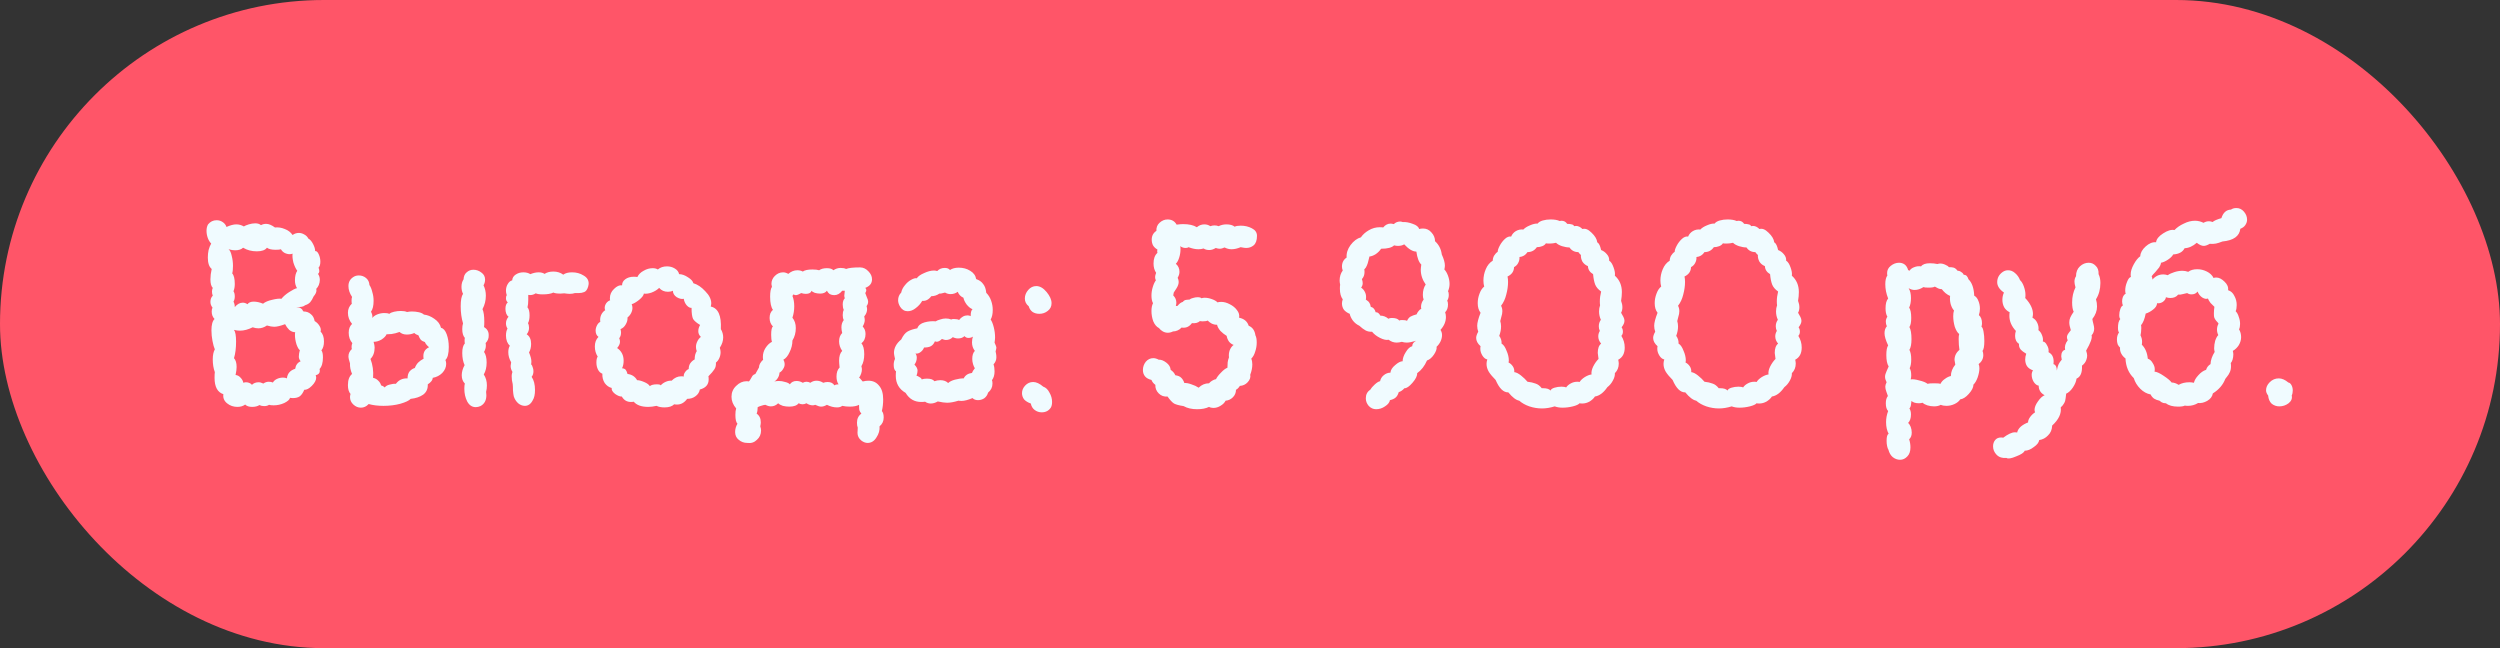
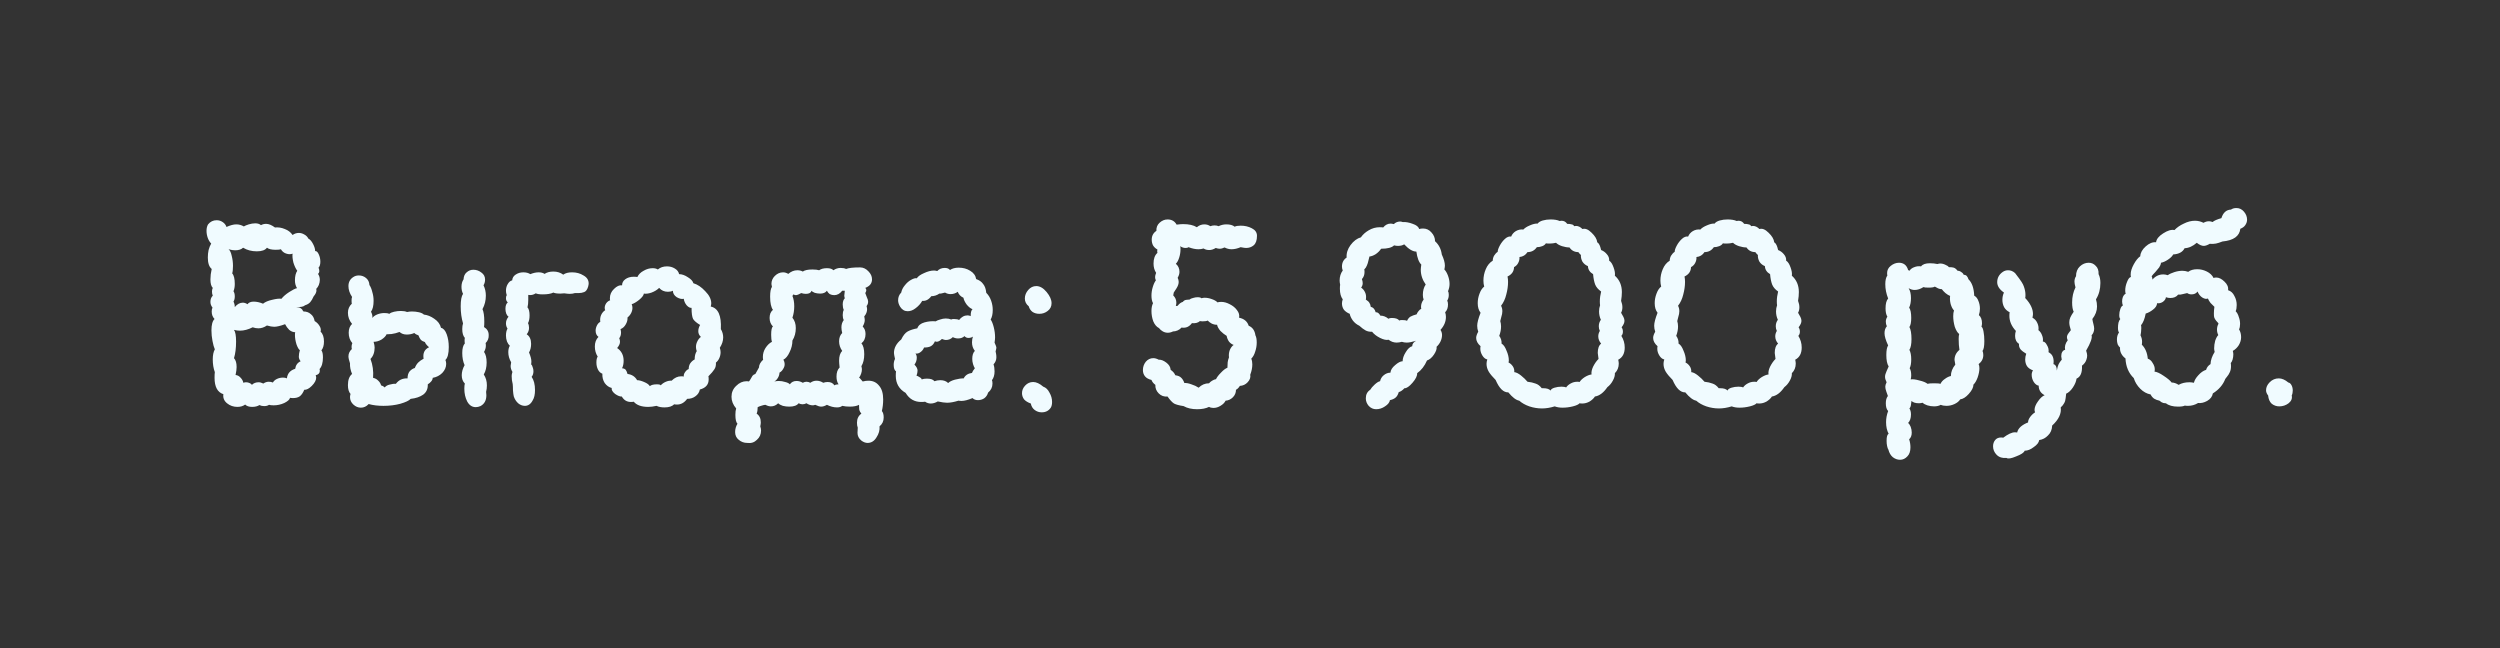
<svg xmlns="http://www.w3.org/2000/svg" width="135" height="35" viewBox="0 0 135 35" fill="none">
  <rect x="0" y="0" width="135" height="35" fill="#333333" stroke="none" />
-   <rect width="135" height="35" rx="17.5" fill="#FF5568" />
-   <path d="M17.355 18.92C17.41 18.985 17.439 19.111 17.439 19.298C17.439 19.587 17.378 19.797 17.256 19.928C17.266 19.956 17.27 19.989 17.27 20.026C17.27 20.147 17.196 20.227 17.047 20.264C17.065 20.32 17.075 20.362 17.075 20.39C17.075 20.53 16.995 20.679 16.837 20.838C16.687 20.987 16.552 21.057 16.43 21.048C16.365 21.207 16.286 21.323 16.192 21.398C16.099 21.463 15.978 21.496 15.829 21.496C15.763 21.496 15.707 21.491 15.661 21.482C15.642 21.575 15.539 21.669 15.352 21.762C15.166 21.846 14.975 21.888 14.778 21.888C14.666 21.888 14.582 21.879 14.527 21.86C14.461 21.907 14.373 21.93 14.261 21.93C14.167 21.93 14.083 21.911 14.008 21.874C13.906 21.939 13.775 21.972 13.617 21.972C13.448 21.972 13.322 21.93 13.239 21.846C13.127 21.93 12.986 21.972 12.819 21.972C12.604 21.972 12.417 21.907 12.258 21.776C12.1 21.645 12.034 21.482 12.062 21.286C11.745 21.183 11.586 20.889 11.586 20.404C11.586 20.264 11.591 20.161 11.601 20.096C11.526 19.891 11.489 19.662 11.489 19.41C11.489 19.177 11.526 18.995 11.601 18.864C11.554 18.761 11.512 18.612 11.475 18.416C11.437 18.22 11.418 18.029 11.418 17.842C11.418 17.534 11.475 17.329 11.586 17.226C11.484 17.123 11.432 16.988 11.432 16.82C11.432 16.745 11.447 16.675 11.475 16.61C11.4 16.517 11.363 16.414 11.363 16.302C11.363 16.162 11.405 16.05 11.489 15.966C11.46 15.891 11.447 15.817 11.447 15.742C11.447 15.677 11.46 15.611 11.489 15.546C11.405 15.462 11.363 15.308 11.363 15.084C11.363 14.916 11.386 14.729 11.432 14.524C11.293 14.412 11.223 14.207 11.223 13.908C11.223 13.768 11.236 13.633 11.264 13.502C11.302 13.362 11.348 13.245 11.405 13.152C11.33 13.077 11.269 12.979 11.223 12.858C11.176 12.727 11.152 12.597 11.152 12.466C11.152 12.326 11.181 12.209 11.236 12.116C11.358 11.967 11.512 11.892 11.698 11.892C11.82 11.892 11.927 11.925 12.021 11.99C12.123 12.055 12.193 12.144 12.23 12.256C12.436 12.163 12.613 12.116 12.762 12.116C12.902 12.116 13.038 12.153 13.168 12.228C13.225 12.191 13.313 12.153 13.434 12.116C13.556 12.079 13.672 12.06 13.784 12.06C13.915 12.06 14.018 12.093 14.092 12.158C14.177 12.111 14.27 12.088 14.373 12.088C14.512 12.088 14.671 12.153 14.848 12.284C15.026 12.265 15.203 12.293 15.38 12.368C15.558 12.433 15.698 12.541 15.8 12.69C15.903 12.615 16.015 12.578 16.137 12.578C16.239 12.578 16.337 12.606 16.43 12.662C16.524 12.709 16.599 12.783 16.654 12.886C16.748 12.933 16.832 13.031 16.907 13.18C16.981 13.32 17.018 13.446 17.018 13.558C17.093 13.549 17.159 13.609 17.215 13.74C17.27 13.861 17.299 13.992 17.299 14.132C17.299 14.281 17.266 14.389 17.201 14.454C17.229 14.519 17.242 14.58 17.242 14.636C17.242 14.701 17.219 14.753 17.172 14.79C17.238 14.883 17.27 14.991 17.27 15.112C17.27 15.205 17.252 15.299 17.215 15.392C17.177 15.476 17.131 15.546 17.075 15.602C17.084 15.621 17.088 15.649 17.088 15.686C17.088 15.779 17.037 15.887 16.934 16.008C16.878 16.139 16.818 16.241 16.753 16.316C16.687 16.391 16.594 16.447 16.473 16.484C16.398 16.559 16.239 16.591 15.996 16.582C16.118 16.591 16.202 16.615 16.248 16.652C16.305 16.689 16.337 16.727 16.346 16.764C16.365 16.792 16.379 16.811 16.389 16.82C16.547 16.82 16.678 16.867 16.78 16.96C16.892 17.044 16.962 17.17 16.991 17.338C17.102 17.403 17.191 17.492 17.256 17.604C17.322 17.707 17.34 17.809 17.312 17.912C17.434 18.024 17.494 18.201 17.494 18.444C17.494 18.649 17.448 18.808 17.355 18.92ZM12.608 15.728C12.655 15.793 12.678 15.887 12.678 16.008C12.678 16.12 12.655 16.213 12.608 16.288C12.655 16.372 12.678 16.47 12.678 16.582C12.809 16.423 12.954 16.344 13.113 16.344C13.197 16.344 13.28 16.372 13.364 16.428C13.43 16.335 13.542 16.288 13.7 16.288C13.859 16.288 14.027 16.325 14.204 16.4C14.316 16.307 14.48 16.237 14.694 16.19C14.918 16.134 15.086 16.115 15.198 16.134C15.292 16.013 15.432 15.891 15.618 15.77C15.805 15.649 15.945 15.579 16.038 15.56C15.964 15.439 15.927 15.299 15.927 15.14C15.927 14.916 15.969 14.743 16.052 14.622C15.969 14.51 15.899 14.361 15.842 14.174C15.796 13.978 15.782 13.819 15.8 13.698C15.745 13.717 15.693 13.726 15.646 13.726C15.553 13.726 15.46 13.703 15.367 13.656C15.283 13.609 15.217 13.544 15.171 13.46C15.114 13.479 15.021 13.488 14.89 13.488C14.666 13.488 14.508 13.451 14.415 13.376C14.321 13.507 14.139 13.572 13.868 13.572C13.588 13.572 13.341 13.507 13.127 13.376C13.033 13.469 12.889 13.516 12.693 13.516C12.59 13.516 12.473 13.497 12.342 13.46C12.417 13.516 12.473 13.633 12.511 13.81C12.557 13.987 12.581 14.169 12.581 14.356C12.581 14.543 12.566 14.678 12.539 14.762C12.632 14.865 12.678 15.056 12.678 15.336C12.678 15.485 12.655 15.616 12.608 15.728ZM15.941 19.914C15.969 19.718 16.067 19.583 16.235 19.508C16.169 19.433 16.137 19.349 16.137 19.256C16.137 19.209 16.141 19.153 16.151 19.088C16.169 19.023 16.183 18.962 16.192 18.906C16.137 18.878 16.076 18.775 16.011 18.598C15.954 18.411 15.927 18.243 15.927 18.094C15.927 18.019 15.931 17.968 15.941 17.94C15.829 17.94 15.721 17.898 15.618 17.814C15.525 17.721 15.45 17.618 15.395 17.506C15.143 17.599 14.947 17.646 14.806 17.646C14.704 17.646 14.573 17.623 14.415 17.576C14.265 17.679 14.111 17.73 13.953 17.73C13.85 17.73 13.747 17.711 13.645 17.674C13.402 17.795 13.173 17.856 12.959 17.856C12.856 17.856 12.748 17.842 12.636 17.814C12.711 17.917 12.748 18.127 12.748 18.444C12.748 18.799 12.711 19.097 12.636 19.34C12.73 19.443 12.777 19.601 12.777 19.816C12.777 19.937 12.758 20.082 12.72 20.25C12.823 20.259 12.912 20.306 12.986 20.39C13.07 20.474 13.122 20.567 13.14 20.67C13.197 20.651 13.243 20.642 13.28 20.642C13.355 20.642 13.421 20.656 13.476 20.684C13.542 20.712 13.584 20.745 13.602 20.782C13.696 20.689 13.817 20.642 13.966 20.642C14.041 20.642 14.125 20.665 14.219 20.712C14.312 20.647 14.41 20.614 14.512 20.614C14.597 20.614 14.671 20.628 14.736 20.656C14.783 20.572 14.858 20.507 14.96 20.46C15.063 20.413 15.171 20.39 15.283 20.39C15.367 20.39 15.437 20.404 15.492 20.432C15.521 20.171 15.67 19.998 15.941 19.914ZM26.39 18.094C26.399 18.262 26.343 18.407 26.222 18.528C26.232 18.556 26.236 18.603 26.236 18.668C26.236 18.78 26.203 18.892 26.138 19.004C26.232 19.135 26.278 19.326 26.278 19.578C26.278 19.83 26.227 20.045 26.124 20.222C26.236 20.39 26.292 20.586 26.292 20.81C26.292 20.931 26.278 21.048 26.25 21.16L26.264 21.342C26.264 21.622 26.157 21.818 25.942 21.93C25.858 21.967 25.774 21.986 25.69 21.986C25.494 21.986 25.34 21.883 25.228 21.678C25.125 21.473 25.074 21.244 25.074 20.992C25.074 20.861 25.084 20.768 25.102 20.712C24.99 20.6 24.934 20.451 24.934 20.264C24.934 20.087 24.985 19.905 25.088 19.718C25.004 19.531 24.962 19.312 24.962 19.06C24.962 18.817 25.009 18.645 25.102 18.542C25.093 18.505 25.088 18.453 25.088 18.388C25.088 18.323 25.093 18.276 25.102 18.248C25.009 18.145 24.962 17.987 24.962 17.772C24.962 17.651 24.976 17.548 25.004 17.464C24.92 17.184 24.878 16.876 24.878 16.54C24.878 16.213 24.92 15.989 25.004 15.868C24.948 15.756 24.92 15.63 24.92 15.49C24.92 15.331 24.957 15.196 25.032 15.084C25.041 14.916 25.098 14.79 25.2 14.706C25.303 14.613 25.424 14.566 25.564 14.566C25.723 14.566 25.867 14.617 25.998 14.72C26.129 14.813 26.194 14.939 26.194 15.098C26.194 15.21 26.166 15.313 26.11 15.406C26.194 15.574 26.236 15.761 26.236 15.966C26.236 16.227 26.175 16.47 26.054 16.694C26.119 16.834 26.152 17.058 26.152 17.366C26.152 17.497 26.148 17.595 26.138 17.66C26.306 17.763 26.39 17.907 26.39 18.094ZM22.176 21.538C22.092 21.631 21.905 21.72 21.616 21.804C21.336 21.879 21.033 21.916 20.706 21.916C20.407 21.916 20.142 21.883 19.908 21.818C19.787 21.949 19.647 22.014 19.488 22.014C19.339 22.014 19.203 21.958 19.082 21.846C18.961 21.734 18.9 21.599 18.9 21.44C18.9 21.403 18.91 21.347 18.928 21.272C18.835 21.169 18.788 21.011 18.788 20.796C18.788 20.516 18.863 20.315 19.012 20.194C18.928 19.998 18.891 19.807 18.9 19.62C18.844 19.452 18.816 19.326 18.816 19.242C18.816 19.093 18.877 18.962 18.998 18.85L18.984 18.738C18.984 18.663 18.998 18.593 19.026 18.528C18.895 18.379 18.83 18.192 18.83 17.968C18.83 17.763 18.891 17.604 19.012 17.492C18.863 17.315 18.788 17.114 18.788 16.89C18.788 16.694 18.858 16.531 18.998 16.4C18.989 16.363 18.984 16.307 18.984 16.232C18.984 16.139 18.994 16.073 19.012 16.036C18.881 15.84 18.816 15.644 18.816 15.448C18.816 15.233 18.905 15.07 19.082 14.958C19.166 14.902 19.264 14.874 19.376 14.874C19.526 14.874 19.656 14.921 19.768 15.014C19.88 15.107 19.941 15.233 19.95 15.392C20.015 15.485 20.067 15.611 20.104 15.77C20.151 15.919 20.174 16.078 20.174 16.246C20.174 16.507 20.128 16.703 20.034 16.834C20.099 16.955 20.123 17.067 20.104 17.17C20.169 17.086 20.263 17.021 20.384 16.974C20.506 16.927 20.631 16.904 20.762 16.904C20.874 16.904 20.963 16.918 21.028 16.946C21.075 16.899 21.159 16.862 21.28 16.834C21.401 16.806 21.523 16.792 21.644 16.792C21.784 16.792 21.896 16.811 21.98 16.848C22.073 16.829 22.162 16.82 22.246 16.82C22.377 16.82 22.503 16.834 22.624 16.862C22.745 16.89 22.834 16.932 22.89 16.988C23.077 17.007 23.264 17.081 23.45 17.212C23.646 17.343 23.767 17.506 23.814 17.702C23.945 17.73 24.047 17.847 24.122 18.052C24.197 18.257 24.234 18.486 24.234 18.738C24.234 19.093 24.174 19.326 24.052 19.438C24.08 19.503 24.094 19.573 24.094 19.648C24.094 19.825 24.024 19.989 23.884 20.138C23.744 20.278 23.572 20.367 23.366 20.404C23.366 20.469 23.338 20.535 23.282 20.6C23.235 20.656 23.175 20.707 23.1 20.754C23.11 20.997 23.026 21.183 22.848 21.314C22.671 21.435 22.447 21.51 22.176 21.538ZM20.874 18.052C20.837 18.145 20.748 18.239 20.608 18.332C20.468 18.416 20.323 18.458 20.174 18.458C20.212 18.589 20.23 18.691 20.23 18.766C20.23 19.027 20.155 19.233 20.006 19.382C20.128 19.699 20.174 20.04 20.146 20.404C20.249 20.423 20.337 20.469 20.412 20.544C20.496 20.619 20.552 20.707 20.58 20.81C20.655 20.829 20.72 20.866 20.776 20.922C20.832 20.847 20.921 20.796 21.042 20.768C21.173 20.731 21.285 20.717 21.378 20.726C21.527 20.521 21.738 20.423 22.008 20.432C22.008 20.273 22.046 20.147 22.12 20.054C22.204 19.961 22.297 19.9 22.4 19.872C22.447 19.751 22.508 19.653 22.582 19.578C22.657 19.503 22.755 19.433 22.876 19.368C22.867 19.331 22.862 19.284 22.862 19.228C22.862 19.004 22.965 18.845 23.17 18.752C23.049 18.649 22.974 18.556 22.946 18.472C22.853 18.444 22.778 18.402 22.722 18.346C22.675 18.29 22.634 18.211 22.596 18.108C22.503 18.08 22.428 18.038 22.372 17.982C22.251 18.038 22.116 18.066 21.966 18.066C21.808 18.066 21.677 18.019 21.574 17.926C21.425 17.982 21.28 18.019 21.14 18.038C21 18.047 20.912 18.052 20.874 18.052ZM29.884 15.798C29.754 15.863 29.562 15.896 29.31 15.896C29.133 15.896 29.007 15.877 28.932 15.84C28.802 15.924 28.666 15.952 28.526 15.924C28.526 15.952 28.526 16.045 28.526 16.204C28.526 16.363 28.512 16.493 28.484 16.596C28.559 16.68 28.596 16.825 28.596 17.03C28.596 17.207 28.568 17.347 28.512 17.45C28.55 17.525 28.568 17.609 28.568 17.702C28.568 17.833 28.526 17.949 28.442 18.052C28.601 18.155 28.68 18.327 28.68 18.57C28.68 18.747 28.643 18.901 28.568 19.032C28.652 19.237 28.694 19.396 28.694 19.508C28.694 19.583 28.69 19.639 28.68 19.676C28.718 19.704 28.746 19.755 28.764 19.83C28.792 19.895 28.806 19.965 28.806 20.04C28.806 20.171 28.774 20.273 28.708 20.348C28.83 20.525 28.89 20.763 28.89 21.062C28.89 21.305 28.848 21.491 28.764 21.622C28.662 21.818 28.522 21.916 28.344 21.916C28.214 21.916 28.092 21.869 27.98 21.776C27.868 21.673 27.789 21.547 27.742 21.398C27.724 21.314 27.71 21.207 27.7 21.076C27.7 20.945 27.696 20.833 27.686 20.74C27.677 20.684 27.663 20.614 27.644 20.53C27.635 20.446 27.63 20.371 27.63 20.306C27.63 20.241 27.644 20.166 27.672 20.082C27.607 19.979 27.574 19.872 27.574 19.76C27.574 19.723 27.584 19.657 27.602 19.564C27.5 19.387 27.448 19.205 27.448 19.018C27.448 18.878 27.476 18.761 27.532 18.668C27.467 18.612 27.416 18.537 27.378 18.444C27.341 18.341 27.322 18.234 27.322 18.122C27.322 17.963 27.35 17.837 27.406 17.744C27.35 17.66 27.322 17.567 27.322 17.464C27.322 17.333 27.369 17.212 27.462 17.1C27.406 17.063 27.364 17.007 27.336 16.932C27.308 16.848 27.294 16.764 27.294 16.68C27.294 16.512 27.336 16.395 27.42 16.33C27.355 16.274 27.322 16.199 27.322 16.106C27.322 16.031 27.336 15.975 27.364 15.938C27.336 15.854 27.322 15.775 27.322 15.7C27.322 15.56 27.355 15.439 27.42 15.336C27.486 15.224 27.565 15.159 27.658 15.14C27.668 15.009 27.728 14.907 27.84 14.832C27.962 14.748 28.102 14.706 28.26 14.706C28.41 14.706 28.536 14.739 28.638 14.804C28.797 14.739 28.946 14.706 29.086 14.706C29.217 14.706 29.324 14.734 29.408 14.79C29.53 14.706 29.688 14.664 29.884 14.664C30.09 14.664 30.267 14.72 30.416 14.832C30.528 14.748 30.687 14.706 30.892 14.706C31.126 14.706 31.331 14.762 31.508 14.874C31.695 14.977 31.788 15.121 31.788 15.308C31.788 15.345 31.779 15.401 31.76 15.476C31.714 15.635 31.644 15.733 31.55 15.77C31.457 15.807 31.359 15.826 31.256 15.826C31.154 15.826 31.084 15.826 31.046 15.826C30.962 15.854 30.869 15.868 30.766 15.868C30.701 15.868 30.603 15.859 30.472 15.84L30.262 15.854C30.076 15.854 29.95 15.835 29.884 15.798ZM36.406 21.832C36.294 21.944 36.121 22 35.888 22C35.71 22 35.566 21.972 35.454 21.916C35.286 21.953 35.136 21.972 35.006 21.972C34.642 21.972 34.38 21.879 34.222 21.692C34.184 21.701 34.133 21.706 34.068 21.706C33.853 21.706 33.69 21.608 33.578 21.412C33.484 21.421 33.363 21.375 33.214 21.272C33.074 21.16 33.013 21.053 33.032 20.95C32.882 20.913 32.756 20.824 32.654 20.684C32.56 20.535 32.518 20.367 32.528 20.18C32.425 20.143 32.346 20.068 32.29 19.956C32.234 19.844 32.206 19.718 32.206 19.578C32.206 19.429 32.229 19.321 32.276 19.256C32.173 19.097 32.122 18.915 32.122 18.71C32.122 18.495 32.187 18.323 32.318 18.192C32.215 18.117 32.164 18.005 32.164 17.856C32.164 17.763 32.187 17.669 32.234 17.576C32.28 17.483 32.341 17.417 32.416 17.38C32.397 17.249 32.411 17.128 32.458 17.016C32.514 16.895 32.588 16.806 32.682 16.75C32.663 16.722 32.654 16.68 32.654 16.624C32.654 16.54 32.682 16.456 32.738 16.372C32.803 16.288 32.873 16.237 32.948 16.218C32.938 16.19 32.934 16.153 32.934 16.106C32.934 15.91 33.008 15.742 33.158 15.602C33.307 15.453 33.452 15.387 33.592 15.406C33.592 15.275 33.648 15.168 33.76 15.084C33.881 14.991 34.035 14.944 34.222 14.944C34.306 14.944 34.371 14.949 34.418 14.958C34.483 14.818 34.595 14.706 34.754 14.622C34.912 14.529 35.076 14.482 35.244 14.482C35.356 14.482 35.449 14.505 35.524 14.552C35.654 14.44 35.818 14.384 36.014 14.384C36.172 14.384 36.312 14.421 36.434 14.496C36.564 14.571 36.644 14.673 36.672 14.804C36.821 14.804 36.98 14.86 37.148 14.972C37.316 15.075 37.414 15.182 37.442 15.294C37.666 15.359 37.88 15.504 38.086 15.728C38.3 15.943 38.408 16.162 38.408 16.386C38.408 16.423 38.398 16.479 38.38 16.554C38.781 16.638 38.963 17.044 38.926 17.772C39.01 17.912 39.052 18.061 39.052 18.22C39.052 18.407 38.991 18.593 38.87 18.78C38.898 18.864 38.912 18.943 38.912 19.018C38.912 19.13 38.888 19.237 38.842 19.34C38.795 19.443 38.734 19.522 38.66 19.578C38.669 19.727 38.641 19.849 38.576 19.942C38.52 20.035 38.412 20.161 38.254 20.32C38.263 20.357 38.268 20.413 38.268 20.488C38.268 20.768 38.109 20.95 37.792 21.034C37.764 21.183 37.684 21.305 37.554 21.398C37.432 21.491 37.283 21.538 37.106 21.538C36.956 21.743 36.774 21.846 36.56 21.846C36.494 21.846 36.443 21.841 36.406 21.832ZM35.09 20.852C35.164 20.787 35.29 20.754 35.468 20.754C35.598 20.754 35.668 20.773 35.678 20.81C35.752 20.726 35.846 20.661 35.958 20.614C36.07 20.567 36.172 20.549 36.266 20.558C36.424 20.399 36.597 20.32 36.784 20.32C36.849 20.32 36.896 20.325 36.924 20.334C36.914 20.25 36.938 20.171 36.994 20.096C37.05 20.012 37.115 19.956 37.19 19.928C37.19 19.807 37.218 19.704 37.274 19.62C37.339 19.527 37.418 19.457 37.512 19.41C37.512 19.223 37.549 19.074 37.624 18.962C37.596 18.887 37.582 18.813 37.582 18.738C37.582 18.635 37.605 18.537 37.652 18.444C37.698 18.341 37.764 18.257 37.848 18.192C37.754 18.108 37.708 18.005 37.708 17.884C37.708 17.772 37.74 17.66 37.806 17.548C37.619 17.436 37.493 17.329 37.428 17.226C37.372 17.114 37.344 16.913 37.344 16.624C37.26 16.633 37.171 16.587 37.078 16.484C36.994 16.381 36.942 16.265 36.924 16.134C36.821 16.162 36.695 16.134 36.546 16.05C36.406 15.957 36.336 15.84 36.336 15.7C36.261 15.737 36.172 15.756 36.07 15.756C35.874 15.756 35.715 15.686 35.594 15.546C35.491 15.649 35.356 15.733 35.188 15.798C35.029 15.854 34.889 15.873 34.768 15.854C34.758 15.947 34.674 16.059 34.516 16.19C34.366 16.311 34.231 16.391 34.11 16.428C34.138 16.484 34.152 16.549 34.152 16.624C34.152 16.717 34.128 16.811 34.082 16.904C34.035 16.997 33.97 17.077 33.886 17.142C33.895 17.273 33.862 17.399 33.788 17.52C33.722 17.641 33.629 17.725 33.508 17.772C33.526 17.847 33.536 17.907 33.536 17.954C33.536 18.085 33.503 18.187 33.438 18.262C33.466 18.327 33.48 18.393 33.48 18.458C33.48 18.561 33.428 18.673 33.326 18.794C33.559 18.953 33.676 19.181 33.676 19.48C33.676 19.639 33.648 19.774 33.592 19.886C33.685 19.895 33.75 19.923 33.788 19.97C33.825 20.017 33.858 20.091 33.886 20.194C34.119 20.222 34.292 20.334 34.404 20.53C34.506 20.53 34.632 20.563 34.782 20.628C34.94 20.693 35.043 20.768 35.09 20.852ZM39.753 22.056C39.585 21.86 39.501 21.65 39.501 21.426C39.501 21.193 39.585 20.997 39.753 20.838C39.921 20.67 40.108 20.586 40.313 20.586C40.369 20.586 40.411 20.591 40.439 20.6C40.477 20.563 40.509 20.516 40.537 20.46C40.575 20.395 40.607 20.339 40.635 20.292C40.673 20.245 40.724 20.213 40.789 20.194C40.78 20.213 40.845 20.096 40.985 19.844C40.985 19.704 41.06 19.564 41.209 19.424C41.2 19.387 41.195 19.335 41.195 19.27C41.195 19.102 41.242 18.943 41.335 18.794C41.438 18.635 41.555 18.523 41.685 18.458C41.657 18.374 41.643 18.248 41.643 18.08C41.643 17.819 41.676 17.669 41.741 17.632C41.62 17.511 41.559 17.357 41.559 17.17C41.559 17.077 41.573 16.993 41.601 16.918C41.639 16.834 41.685 16.773 41.741 16.736C41.639 16.596 41.587 16.358 41.587 16.022C41.587 15.761 41.62 15.583 41.685 15.49C41.667 15.415 41.657 15.364 41.657 15.336C41.657 15.168 41.718 15.023 41.839 14.902C41.97 14.771 42.119 14.706 42.287 14.706C42.381 14.706 42.474 14.734 42.567 14.79C42.717 14.659 42.88 14.594 43.057 14.594C43.169 14.594 43.267 14.617 43.351 14.664C43.454 14.589 43.627 14.552 43.869 14.552C44.028 14.552 44.149 14.566 44.233 14.594C44.336 14.519 44.476 14.482 44.653 14.482C44.821 14.482 44.938 14.519 45.003 14.594C45.125 14.51 45.255 14.468 45.395 14.468C45.517 14.468 45.615 14.487 45.689 14.524C45.82 14.468 46.072 14.44 46.445 14.44C46.613 14.44 46.763 14.51 46.893 14.65C47.024 14.781 47.089 14.925 47.089 15.084C47.089 15.299 46.968 15.453 46.725 15.546C46.763 15.583 46.781 15.625 46.781 15.672C46.781 15.709 46.763 15.761 46.725 15.826C46.744 15.882 46.772 15.957 46.809 16.05C46.856 16.143 46.879 16.223 46.879 16.288C46.879 16.381 46.851 16.461 46.795 16.526C46.814 16.601 46.823 16.657 46.823 16.694C46.823 16.834 46.772 16.965 46.669 17.086C46.688 17.179 46.697 17.245 46.697 17.282C46.697 17.385 46.66 17.501 46.585 17.632C46.688 17.735 46.739 17.87 46.739 18.038C46.739 18.253 46.665 18.421 46.515 18.542C46.618 18.654 46.669 18.85 46.669 19.13C46.669 19.391 46.618 19.606 46.515 19.774C46.534 19.849 46.543 19.905 46.543 19.942C46.543 20.091 46.492 20.245 46.389 20.404C46.417 20.404 46.45 20.432 46.487 20.488C46.525 20.535 46.557 20.572 46.585 20.6C46.697 20.572 46.8 20.558 46.893 20.558C47.136 20.558 47.327 20.647 47.467 20.824C47.617 20.992 47.691 21.239 47.691 21.566C47.691 21.79 47.668 22 47.621 22.196C47.687 22.271 47.719 22.387 47.719 22.546C47.719 22.742 47.645 22.901 47.495 23.022C47.514 23.227 47.458 23.428 47.327 23.624C47.206 23.82 47.047 23.918 46.851 23.918C46.739 23.918 46.627 23.876 46.515 23.792C46.375 23.68 46.305 23.54 46.305 23.372L46.319 23.092C46.291 23.027 46.277 22.938 46.277 22.826C46.277 22.611 46.357 22.448 46.515 22.336C46.459 22.271 46.422 22.205 46.403 22.14C46.394 22.075 46.389 21.981 46.389 21.86C46.268 21.925 46.1 21.958 45.885 21.958C45.745 21.958 45.61 21.944 45.479 21.916C45.414 21.972 45.321 22 45.199 22C45.022 22 44.84 21.953 44.653 21.86C44.541 21.925 44.439 21.958 44.345 21.958C44.261 21.958 44.154 21.925 44.023 21.86C43.967 21.879 43.925 21.888 43.897 21.888C43.776 21.888 43.659 21.851 43.547 21.776C43.482 21.813 43.412 21.832 43.337 21.832C43.263 21.832 43.193 21.813 43.127 21.776C43.034 21.897 42.866 21.958 42.623 21.958C42.502 21.958 42.385 21.944 42.273 21.916C42.161 21.879 42.077 21.832 42.021 21.776C41.909 21.888 41.779 21.944 41.629 21.944C41.536 21.944 41.438 21.916 41.335 21.86C41.289 21.86 41.223 21.874 41.139 21.902C41.065 21.921 40.99 21.949 40.915 21.986C40.915 22.126 40.897 22.243 40.859 22.336C41.009 22.439 41.083 22.597 41.083 22.812C41.083 22.859 41.074 22.929 41.055 23.022C41.083 23.106 41.097 23.181 41.097 23.246C41.097 23.451 41.023 23.619 40.873 23.75C40.733 23.89 40.561 23.946 40.355 23.918C40.178 23.918 40.024 23.862 39.893 23.75C39.763 23.647 39.697 23.507 39.697 23.33C39.697 23.171 39.739 23.022 39.823 22.882C39.749 22.807 39.711 22.649 39.711 22.406C39.711 22.257 39.725 22.14 39.753 22.056ZM44.653 15.7C44.579 15.803 44.457 15.854 44.289 15.854C44.187 15.854 44.089 15.84 43.995 15.812C43.902 15.775 43.846 15.737 43.827 15.7C43.79 15.812 43.687 15.868 43.519 15.868C43.435 15.868 43.351 15.854 43.267 15.826C43.137 15.901 43.039 15.938 42.973 15.938C42.936 15.938 42.894 15.924 42.847 15.896L42.791 15.98C42.857 16.139 42.889 16.325 42.889 16.54C42.889 16.755 42.857 16.96 42.791 17.156C42.913 17.305 42.973 17.492 42.973 17.716C42.973 17.968 42.913 18.192 42.791 18.388C42.791 18.603 42.74 18.813 42.637 19.018C42.544 19.223 42.432 19.359 42.301 19.424C42.348 19.499 42.371 19.583 42.371 19.676C42.371 19.76 42.343 19.844 42.287 19.928C42.241 20.012 42.175 20.077 42.091 20.124C42.091 20.217 42.063 20.311 42.007 20.404C41.951 20.497 41.886 20.563 41.811 20.6C41.905 20.581 41.984 20.572 42.049 20.572C42.171 20.572 42.287 20.591 42.399 20.628C42.521 20.656 42.605 20.698 42.651 20.754C42.735 20.633 42.857 20.572 43.015 20.572C43.127 20.572 43.239 20.605 43.351 20.67C43.417 20.633 43.482 20.614 43.547 20.614C43.622 20.614 43.692 20.633 43.757 20.67C43.86 20.595 43.972 20.558 44.093 20.558C44.215 20.558 44.336 20.595 44.457 20.67C44.532 20.642 44.611 20.628 44.695 20.628C44.863 20.628 44.985 20.689 45.059 20.81C45.106 20.773 45.181 20.754 45.283 20.754C45.209 20.651 45.171 20.511 45.171 20.334C45.171 20.119 45.227 19.956 45.339 19.844C45.321 19.676 45.311 19.555 45.311 19.48C45.311 19.237 45.367 19.06 45.479 18.948C45.367 18.789 45.311 18.617 45.311 18.43C45.311 18.243 45.367 18.094 45.479 17.982C45.451 17.87 45.437 17.767 45.437 17.674C45.437 17.525 45.479 17.394 45.563 17.282C45.526 17.217 45.507 17.128 45.507 17.016C45.507 16.895 45.526 16.801 45.563 16.736C45.526 16.652 45.507 16.554 45.507 16.442C45.507 16.293 45.545 16.181 45.619 16.106C45.601 16.05 45.591 16.003 45.591 15.966C45.591 15.919 45.596 15.877 45.605 15.84C45.615 15.793 45.619 15.747 45.619 15.7H45.479C45.358 15.859 45.213 15.938 45.045 15.938C44.961 15.938 44.882 15.919 44.807 15.882C44.742 15.835 44.691 15.775 44.653 15.7ZM48.61 16.568C48.535 16.447 48.498 16.33 48.498 16.218C48.498 16.05 48.554 15.91 48.666 15.798C48.694 15.658 48.759 15.527 48.862 15.406C48.965 15.275 49.077 15.177 49.198 15.112C49.328 15.037 49.431 15.009 49.506 15.028C49.571 14.925 49.702 14.832 49.898 14.748C50.094 14.655 50.276 14.608 50.444 14.608C50.481 14.608 50.537 14.617 50.612 14.636C50.715 14.524 50.85 14.468 51.018 14.468C51.148 14.468 51.242 14.505 51.298 14.58C51.419 14.496 51.578 14.454 51.774 14.454C52.007 14.454 52.212 14.51 52.39 14.622C52.577 14.734 52.684 14.883 52.712 15.07C52.88 15.126 53.006 15.215 53.09 15.336C53.183 15.448 53.239 15.607 53.258 15.812C53.379 15.933 53.468 16.078 53.524 16.246C53.58 16.405 53.608 16.568 53.608 16.736C53.608 16.951 53.571 17.123 53.496 17.254C53.561 17.347 53.617 17.487 53.664 17.674C53.711 17.861 53.734 18.043 53.734 18.22C53.734 18.295 53.724 18.388 53.706 18.5C53.771 18.64 53.804 18.733 53.804 18.78C53.804 18.808 53.79 18.873 53.762 18.976C53.771 19.013 53.781 19.06 53.79 19.116C53.799 19.163 53.804 19.223 53.804 19.298C53.804 19.438 53.752 19.564 53.65 19.676C53.687 19.779 53.706 19.905 53.706 20.054C53.706 20.25 53.659 20.409 53.566 20.53C53.584 20.567 53.594 20.628 53.594 20.712C53.594 20.908 53.514 21.071 53.356 21.202C53.319 21.333 53.248 21.435 53.146 21.51C53.043 21.575 52.931 21.608 52.81 21.608C52.688 21.608 52.59 21.571 52.516 21.496C52.273 21.599 52.077 21.65 51.928 21.65C51.853 21.65 51.797 21.645 51.76 21.636C51.517 21.711 51.312 21.748 51.144 21.748C51.023 21.748 50.855 21.725 50.64 21.678C50.509 21.753 50.383 21.79 50.262 21.79C50.15 21.79 50.047 21.757 49.954 21.692C49.907 21.701 49.837 21.706 49.744 21.706C49.38 21.706 49.1 21.543 48.904 21.216C48.549 21.011 48.372 20.703 48.372 20.292C48.372 20.189 48.377 20.11 48.386 20.054C48.302 19.998 48.26 19.881 48.26 19.704C48.26 19.583 48.283 19.475 48.33 19.382C48.292 19.214 48.274 19.107 48.274 19.06C48.274 18.789 48.404 18.547 48.666 18.332C48.769 18.117 48.885 17.973 49.016 17.898C49.156 17.823 49.328 17.767 49.534 17.73C49.59 17.571 49.721 17.464 49.926 17.408C50.131 17.352 50.332 17.333 50.528 17.352C50.584 17.315 50.663 17.282 50.766 17.254C50.868 17.217 50.971 17.198 51.074 17.198C51.186 17.198 51.284 17.217 51.368 17.254C51.386 17.235 51.433 17.226 51.508 17.226C51.564 17.226 51.62 17.231 51.676 17.24C51.732 17.249 51.769 17.263 51.788 17.282C51.919 17.114 52.072 17.03 52.25 17.03C52.306 17.03 52.362 17.044 52.418 17.072V17.03C52.418 16.871 52.45 16.759 52.516 16.694C52.422 16.666 52.32 16.587 52.208 16.456C52.105 16.316 52.044 16.19 52.026 16.078C51.877 16.013 51.774 15.905 51.718 15.756C51.606 15.84 51.475 15.882 51.326 15.882C51.223 15.882 51.125 15.854 51.032 15.798C50.873 15.845 50.77 15.863 50.724 15.854C50.593 15.947 50.449 15.994 50.29 15.994C50.15 16.181 49.986 16.265 49.8 16.246C49.716 16.395 49.599 16.526 49.45 16.638C49.31 16.75 49.165 16.806 49.016 16.806C48.848 16.806 48.712 16.727 48.61 16.568ZM49.38 19.69C49.492 19.802 49.548 19.909 49.548 20.012C49.548 20.087 49.529 20.18 49.492 20.292C49.529 20.292 49.581 20.315 49.646 20.362C49.721 20.399 49.763 20.441 49.772 20.488C49.846 20.46 49.94 20.446 50.052 20.446C50.257 20.446 50.392 20.493 50.458 20.586C50.56 20.549 50.668 20.53 50.78 20.53C50.957 20.53 51.097 20.581 51.2 20.684C51.275 20.609 51.396 20.549 51.564 20.502C51.741 20.455 51.9 20.432 52.04 20.432C52.124 20.264 52.273 20.166 52.488 20.138C52.507 20.073 52.558 19.989 52.642 19.886C52.605 19.83 52.572 19.755 52.544 19.662C52.516 19.569 52.502 19.475 52.502 19.382C52.502 19.186 52.548 19.041 52.642 18.948C52.539 18.817 52.488 18.663 52.488 18.486C52.488 18.365 52.507 18.262 52.544 18.178C52.469 18.225 52.385 18.248 52.292 18.248C52.208 18.248 52.138 18.215 52.082 18.15C51.998 18.234 51.881 18.276 51.732 18.276C51.639 18.276 51.545 18.253 51.452 18.206C51.349 18.309 51.223 18.36 51.074 18.36C51.027 18.36 50.957 18.341 50.864 18.304C50.724 18.444 50.598 18.486 50.486 18.43C50.43 18.561 50.355 18.649 50.262 18.696C50.178 18.743 50.056 18.766 49.898 18.766C49.861 18.869 49.795 18.953 49.702 19.018C49.618 19.083 49.529 19.107 49.436 19.088C49.483 19.153 49.506 19.228 49.506 19.312C49.506 19.452 49.464 19.578 49.38 19.69ZM55.552 16.54C55.589 16.671 55.659 16.773 55.762 16.848C55.864 16.913 55.986 16.946 56.126 16.946C56.294 16.946 56.443 16.895 56.574 16.792C56.714 16.689 56.784 16.549 56.784 16.372C56.784 16.185 56.695 15.985 56.518 15.77C56.34 15.555 56.154 15.448 55.958 15.448C55.79 15.448 55.645 15.518 55.524 15.658C55.402 15.798 55.342 15.952 55.342 16.12C55.342 16.288 55.412 16.428 55.552 16.54ZM55.664 21.79C55.505 21.734 55.384 21.659 55.3 21.566C55.225 21.463 55.188 21.351 55.188 21.23C55.188 21.081 55.244 20.945 55.356 20.824C55.477 20.693 55.622 20.628 55.79 20.628C55.958 20.628 56.14 20.712 56.336 20.88C56.476 20.927 56.588 21.034 56.672 21.202C56.765 21.361 56.812 21.529 56.812 21.706C56.812 21.837 56.788 21.939 56.742 22.014C56.63 22.182 56.466 22.266 56.252 22.266C56.112 22.266 55.986 22.224 55.874 22.14C55.762 22.056 55.692 21.939 55.664 21.79ZM64.181 13.348C64.144 13.376 64.093 13.39 64.027 13.39C63.915 13.39 63.817 13.357 63.733 13.292C63.743 13.329 63.747 13.385 63.747 13.46C63.747 13.609 63.724 13.759 63.677 13.908C63.631 14.057 63.57 14.169 63.495 14.244C63.626 14.356 63.691 14.501 63.691 14.678C63.691 14.781 63.659 14.888 63.593 15C63.631 15.075 63.649 15.149 63.649 15.224C63.649 15.327 63.612 15.439 63.537 15.56C63.463 15.672 63.411 15.751 63.383 15.798C63.383 15.826 63.374 15.877 63.355 15.952C63.467 16.064 63.523 16.195 63.523 16.344C63.523 16.391 63.514 16.451 63.495 16.526C63.523 16.517 63.556 16.512 63.593 16.512C63.677 16.4 63.771 16.33 63.873 16.302C63.92 16.237 63.985 16.199 64.069 16.19C64.163 16.181 64.219 16.176 64.237 16.176C64.275 16.139 64.335 16.111 64.419 16.092C64.503 16.064 64.587 16.05 64.671 16.05C64.774 16.05 64.844 16.069 64.881 16.106C64.937 16.087 64.993 16.078 65.049 16.078C65.171 16.078 65.297 16.101 65.427 16.148C65.567 16.195 65.675 16.255 65.749 16.33C65.787 16.311 65.852 16.302 65.945 16.302C66.095 16.302 66.249 16.344 66.407 16.428C66.575 16.512 66.706 16.619 66.799 16.75C66.902 16.881 66.939 17.016 66.911 17.156C67.182 17.212 67.355 17.357 67.429 17.59C67.635 17.674 67.756 17.847 67.793 18.108C67.84 18.192 67.863 18.323 67.863 18.5C67.863 18.668 67.835 18.831 67.779 18.99C67.733 19.149 67.663 19.275 67.569 19.368C67.607 19.461 67.625 19.564 67.625 19.676C67.625 19.853 67.588 20.04 67.513 20.236C67.541 20.376 67.495 20.511 67.373 20.642C67.261 20.763 67.121 20.829 66.953 20.838C66.888 20.941 66.818 21.011 66.743 21.048C66.743 21.207 66.687 21.342 66.575 21.454C66.463 21.566 66.333 21.627 66.183 21.636C66.127 21.748 66.034 21.841 65.903 21.916C65.782 21.991 65.656 22.028 65.525 22.028C65.432 22.028 65.353 22.009 65.287 21.972C65.119 22.056 64.905 22.098 64.643 22.098C64.354 22.098 64.111 22.042 63.915 21.93C63.673 21.893 63.5 21.846 63.397 21.79C63.295 21.725 63.178 21.599 63.047 21.412C62.861 21.431 62.702 21.375 62.571 21.244C62.441 21.113 62.38 20.959 62.389 20.782C62.287 20.707 62.217 20.619 62.179 20.516C62.021 20.479 61.904 20.413 61.829 20.32C61.755 20.227 61.717 20.115 61.717 19.984C61.717 19.816 61.769 19.667 61.871 19.536C61.983 19.405 62.119 19.34 62.277 19.34C62.371 19.34 62.469 19.368 62.571 19.424C62.693 19.415 62.828 19.466 62.977 19.578C63.127 19.69 63.206 19.821 63.215 19.97C63.337 20.054 63.421 20.152 63.467 20.264C63.607 20.283 63.71 20.325 63.775 20.39C63.85 20.455 63.911 20.553 63.957 20.684C64.06 20.675 64.186 20.698 64.335 20.754C64.485 20.801 64.615 20.861 64.727 20.936C64.886 20.777 65.073 20.698 65.287 20.698C65.334 20.642 65.39 20.595 65.455 20.558C65.53 20.511 65.6 20.483 65.665 20.474C65.712 20.371 65.801 20.255 65.931 20.124C66.062 19.984 66.179 19.895 66.281 19.858C66.281 19.746 66.286 19.648 66.295 19.564C66.305 19.48 66.328 19.391 66.365 19.298C66.347 19.167 66.361 19.037 66.407 18.906C66.463 18.775 66.533 18.682 66.617 18.626C66.515 18.589 66.431 18.528 66.365 18.444C66.3 18.351 66.258 18.248 66.239 18.136C66.127 18.071 66.015 17.982 65.903 17.87C65.801 17.749 65.74 17.637 65.721 17.534C65.647 17.543 65.553 17.525 65.441 17.478C65.339 17.422 65.264 17.366 65.217 17.31C65.161 17.338 65.073 17.352 64.951 17.352C64.877 17.352 64.825 17.347 64.797 17.338C64.695 17.431 64.55 17.469 64.363 17.45C64.298 17.543 64.214 17.613 64.111 17.66C64.018 17.697 63.915 17.707 63.803 17.688C63.747 17.753 63.677 17.805 63.593 17.842C63.509 17.879 63.425 17.898 63.341 17.898C63.248 17.945 63.155 17.968 63.061 17.968C62.968 17.968 62.879 17.945 62.795 17.898C62.711 17.851 62.641 17.791 62.585 17.716C62.455 17.651 62.352 17.529 62.277 17.352C62.212 17.175 62.179 16.988 62.179 16.792C62.179 16.624 62.207 16.484 62.263 16.372C62.207 16.269 62.179 16.134 62.179 15.966C62.179 15.807 62.203 15.653 62.249 15.504C62.296 15.345 62.352 15.224 62.417 15.14C62.389 15.084 62.375 15.023 62.375 14.958C62.375 14.902 62.394 14.827 62.431 14.734C62.338 14.594 62.291 14.426 62.291 14.23C62.291 13.969 62.361 13.777 62.501 13.656C62.483 13.591 62.483 13.53 62.501 13.474C62.399 13.418 62.319 13.343 62.263 13.25C62.217 13.157 62.193 13.054 62.193 12.942C62.193 12.737 62.277 12.578 62.445 12.466C62.436 12.289 62.492 12.144 62.613 12.032C62.744 11.911 62.889 11.85 63.047 11.85C63.271 11.85 63.435 11.943 63.537 12.13C63.687 12.111 63.803 12.102 63.887 12.102C64.205 12.102 64.452 12.158 64.629 12.27C64.751 12.167 64.886 12.116 65.035 12.116C65.157 12.116 65.264 12.149 65.357 12.214C65.432 12.186 65.507 12.172 65.581 12.172C65.665 12.172 65.74 12.186 65.805 12.214C65.936 12.149 66.076 12.116 66.225 12.116C66.421 12.116 66.571 12.158 66.673 12.242C66.739 12.205 66.846 12.186 66.995 12.186C67.219 12.186 67.42 12.233 67.597 12.326C67.784 12.419 67.877 12.555 67.877 12.732C67.877 12.975 67.817 13.147 67.695 13.25C67.583 13.343 67.448 13.39 67.289 13.39C67.233 13.39 67.135 13.376 66.995 13.348C66.818 13.423 66.655 13.46 66.505 13.46C66.375 13.46 66.249 13.427 66.127 13.362C66.034 13.409 65.945 13.432 65.861 13.432C65.796 13.432 65.726 13.418 65.651 13.39C65.53 13.465 65.413 13.502 65.301 13.502C65.18 13.502 65.077 13.474 64.993 13.418C64.909 13.446 64.816 13.46 64.713 13.46C64.555 13.46 64.377 13.423 64.181 13.348ZM78.15 16.232C78.178 16.288 78.192 16.358 78.192 16.442C78.192 16.619 78.141 16.759 78.038 16.862C78.066 16.946 78.08 17.03 78.08 17.114C78.08 17.366 77.982 17.599 77.786 17.814C77.842 17.898 77.87 17.991 77.87 18.094C77.87 18.206 77.842 18.323 77.786 18.444C77.73 18.556 77.66 18.649 77.576 18.724C77.595 18.836 77.548 18.976 77.436 19.144C77.324 19.312 77.198 19.419 77.058 19.466C76.928 19.765 76.75 19.993 76.526 20.152C76.536 20.292 76.452 20.465 76.274 20.67C76.097 20.875 75.952 20.973 75.84 20.964C75.738 21.076 75.635 21.146 75.532 21.174C75.495 21.305 75.439 21.403 75.364 21.468C75.29 21.533 75.187 21.58 75.056 21.608C75.038 21.729 74.949 21.841 74.79 21.944C74.641 22.047 74.482 22.098 74.314 22.098C74.156 22.098 74.02 22.037 73.908 21.916C73.806 21.795 73.754 21.659 73.754 21.51C73.754 21.305 73.834 21.151 73.992 21.048C74.039 20.964 74.118 20.871 74.23 20.768C74.352 20.656 74.45 20.595 74.524 20.586C74.552 20.455 74.618 20.348 74.72 20.264C74.832 20.171 74.954 20.124 75.084 20.124C75.094 19.984 75.178 19.849 75.336 19.718C75.495 19.578 75.63 19.508 75.742 19.508C75.742 19.359 75.798 19.195 75.91 19.018C76.022 18.831 76.139 18.724 76.26 18.696C76.26 18.575 76.33 18.477 76.47 18.402C76.256 18.467 76.088 18.5 75.966 18.5C75.873 18.5 75.784 18.486 75.7 18.458C75.598 18.486 75.504 18.5 75.42 18.5C75.262 18.5 75.117 18.449 74.986 18.346C74.865 18.374 74.711 18.341 74.524 18.248C74.338 18.155 74.193 18.043 74.09 17.912C73.96 17.921 73.843 17.898 73.74 17.842C73.638 17.786 73.526 17.702 73.404 17.59C73.264 17.525 73.148 17.431 73.054 17.31C72.961 17.179 72.905 17.058 72.886 16.946C72.765 16.899 72.662 16.829 72.578 16.736C72.504 16.633 72.466 16.517 72.466 16.386C72.466 16.321 72.48 16.246 72.508 16.162C72.406 16.031 72.354 15.84 72.354 15.588C72.354 15.495 72.359 15.425 72.368 15.378C72.35 15.285 72.34 15.21 72.34 15.154C72.34 14.939 72.396 14.757 72.508 14.608C72.48 14.533 72.466 14.463 72.466 14.398C72.466 14.183 72.55 14.02 72.718 13.908C72.7 13.675 72.77 13.451 72.928 13.236C73.096 13.012 73.283 12.872 73.488 12.816C73.591 12.667 73.731 12.541 73.908 12.438C74.095 12.326 74.296 12.27 74.51 12.27C74.594 12.27 74.655 12.275 74.692 12.284C74.804 12.144 74.94 12.074 75.098 12.074C75.136 12.074 75.192 12.083 75.266 12.102C75.36 12.009 75.476 11.962 75.616 11.962C75.644 11.962 75.686 11.971 75.742 11.99C75.91 11.981 76.092 12.013 76.288 12.088C76.484 12.153 76.601 12.247 76.638 12.368C76.685 12.349 76.755 12.34 76.848 12.34C77.026 12.34 77.175 12.41 77.296 12.55C77.427 12.69 77.492 12.849 77.492 13.026C77.698 13.213 77.819 13.451 77.856 13.74C77.968 13.983 78.024 14.183 78.024 14.342C78.024 14.389 78.015 14.459 77.996 14.552C78.071 14.627 78.136 14.739 78.192 14.888C78.248 15.037 78.276 15.187 78.276 15.336C78.276 15.467 78.248 15.597 78.192 15.728C78.22 15.765 78.234 15.831 78.234 15.924C78.234 16.045 78.206 16.148 78.15 16.232ZM74.02 16.568C74.151 16.596 74.24 16.694 74.286 16.862H74.314C74.398 16.862 74.473 16.923 74.538 17.044C74.697 17.044 74.842 17.1 74.972 17.212C75.019 17.184 75.08 17.17 75.154 17.17C75.36 17.17 75.495 17.217 75.56 17.31C75.579 17.291 75.63 17.282 75.714 17.282C75.836 17.282 75.924 17.296 75.98 17.324C76.027 17.221 76.088 17.147 76.162 17.1C76.246 17.053 76.358 17.011 76.498 16.974C76.517 16.918 76.55 16.862 76.596 16.806C76.643 16.741 76.694 16.699 76.75 16.68C76.741 16.652 76.736 16.615 76.736 16.568C76.736 16.428 76.783 16.297 76.876 16.176C76.848 16.101 76.834 16.017 76.834 15.924C76.834 15.7 76.886 15.513 76.988 15.364C76.811 15.112 76.722 14.846 76.722 14.566C76.722 14.51 76.732 14.417 76.75 14.286C76.62 14.165 76.531 13.931 76.484 13.586C76.288 13.586 76.069 13.455 75.826 13.194C75.742 13.25 75.63 13.278 75.49 13.278C75.425 13.278 75.355 13.269 75.28 13.25C75.159 13.371 74.926 13.432 74.58 13.432C74.506 13.544 74.408 13.642 74.286 13.726C74.165 13.801 74.053 13.843 73.95 13.852C73.941 13.899 73.922 13.973 73.894 14.076C73.876 14.169 73.848 14.258 73.81 14.342C73.782 14.417 73.736 14.487 73.67 14.552C73.68 14.58 73.684 14.627 73.684 14.692C73.684 14.841 73.638 14.967 73.544 15.07C73.572 15.154 73.586 15.229 73.586 15.294C73.586 15.378 73.558 15.457 73.502 15.532C73.586 15.588 73.652 15.663 73.698 15.756C73.745 15.84 73.768 15.933 73.768 16.036C73.768 16.101 73.764 16.148 73.754 16.176C73.857 16.241 73.922 16.302 73.95 16.358C73.988 16.414 74.011 16.484 74.02 16.568ZM87.567 17.674C87.614 17.739 87.637 17.819 87.637 17.912C87.637 18.005 87.609 18.08 87.553 18.136C87.675 18.332 87.735 18.542 87.735 18.766C87.735 19.083 87.619 19.303 87.385 19.424C87.404 19.517 87.413 19.587 87.413 19.634C87.413 19.839 87.343 20.012 87.203 20.152C87.213 20.273 87.175 20.409 87.091 20.558C87.017 20.698 86.919 20.815 86.797 20.908C86.592 21.207 86.368 21.375 86.125 21.412C86.069 21.505 85.976 21.594 85.845 21.678C85.715 21.753 85.579 21.79 85.439 21.79C85.374 21.79 85.327 21.785 85.299 21.776C85.243 21.841 85.122 21.897 84.935 21.944C84.749 21.991 84.562 22.014 84.375 22.014C84.217 22.014 84.077 21.991 83.955 21.944C83.713 22.019 83.484 22.056 83.269 22.056C83.036 22.056 82.807 22.019 82.583 21.944C82.369 21.869 82.187 21.767 82.037 21.636C81.869 21.608 81.673 21.459 81.449 21.188C81.188 21.197 80.959 20.973 80.763 20.516C80.605 20.357 80.483 20.213 80.399 20.082C80.315 19.942 80.273 19.797 80.273 19.648C80.273 19.573 80.287 19.494 80.315 19.41C80.213 19.391 80.124 19.321 80.049 19.2C79.975 19.079 79.937 18.957 79.937 18.836C79.937 18.771 79.942 18.724 79.951 18.696C79.793 18.556 79.713 18.407 79.713 18.248C79.713 18.155 79.751 18.043 79.825 17.912C79.788 17.809 79.769 17.702 79.769 17.59C79.769 17.431 79.83 17.198 79.951 16.89C79.849 16.759 79.797 16.587 79.797 16.372C79.797 16.195 79.83 16.022 79.895 15.854C79.961 15.677 80.045 15.551 80.147 15.476C80.119 15.373 80.105 15.266 80.105 15.154C80.105 14.939 80.147 14.734 80.231 14.538C80.315 14.333 80.441 14.179 80.609 14.076C80.609 13.983 80.633 13.894 80.679 13.81C80.735 13.717 80.801 13.647 80.875 13.6C80.875 13.516 80.913 13.404 80.987 13.264C81.062 13.124 81.155 13.003 81.267 12.9C81.379 12.797 81.491 12.755 81.603 12.774C81.65 12.653 81.734 12.555 81.855 12.48C81.986 12.405 82.121 12.377 82.261 12.396C82.336 12.312 82.453 12.237 82.611 12.172C82.779 12.097 82.919 12.065 83.031 12.074C83.087 11.999 83.181 11.943 83.311 11.906C83.442 11.869 83.582 11.85 83.731 11.85C83.937 11.85 84.1 11.878 84.221 11.934L84.319 11.92C84.45 11.92 84.553 11.976 84.627 12.088C84.73 12.088 84.809 12.097 84.865 12.116C84.931 12.125 84.977 12.158 85.005 12.214L85.103 12.2C85.225 12.2 85.341 12.256 85.453 12.368C85.603 12.321 85.766 12.387 85.943 12.564C86.13 12.741 86.233 12.914 86.251 13.082C86.307 13.119 86.349 13.171 86.377 13.236C86.405 13.292 86.433 13.381 86.461 13.502C86.583 13.549 86.685 13.623 86.769 13.726C86.863 13.829 86.905 13.945 86.895 14.076C86.989 14.132 87.068 14.253 87.133 14.44C87.199 14.617 87.222 14.767 87.203 14.888C87.455 15.112 87.581 15.406 87.581 15.77C87.581 15.919 87.567 16.078 87.539 16.246C87.586 16.367 87.609 16.484 87.609 16.596C87.609 16.708 87.586 16.806 87.539 16.89C87.586 16.965 87.628 17.039 87.665 17.114C87.703 17.189 87.721 17.259 87.721 17.324C87.721 17.427 87.67 17.543 87.567 17.674ZM83.339 20.964C83.526 20.964 83.657 21.006 83.731 21.09C83.75 21.025 83.82 20.973 83.941 20.936C84.063 20.899 84.189 20.88 84.319 20.88C84.431 20.88 84.515 20.894 84.571 20.922C84.627 20.838 84.707 20.768 84.809 20.712C84.921 20.647 85.043 20.614 85.173 20.614C85.229 20.614 85.271 20.619 85.299 20.628C85.355 20.535 85.449 20.446 85.579 20.362C85.719 20.278 85.841 20.231 85.943 20.222C85.925 20.101 85.953 19.961 86.027 19.802C86.111 19.634 86.209 19.494 86.321 19.382C86.293 19.186 86.279 19.079 86.279 19.06C86.279 18.817 86.34 18.649 86.461 18.556C86.359 18.435 86.307 18.304 86.307 18.164C86.307 18.061 86.335 17.963 86.391 17.87C86.354 17.795 86.335 17.711 86.335 17.618C86.335 17.487 86.373 17.371 86.447 17.268C86.382 17.128 86.349 16.979 86.349 16.82C86.349 16.699 86.368 16.587 86.405 16.484C86.396 16.437 86.391 16.367 86.391 16.274C86.391 16.106 86.415 15.929 86.461 15.742C86.303 15.63 86.195 15.504 86.139 15.364C86.083 15.215 86.046 15.028 86.027 14.804C85.85 14.701 85.757 14.557 85.747 14.37C85.626 14.323 85.528 14.244 85.453 14.132C85.388 14.011 85.36 13.889 85.369 13.768C85.332 13.74 85.285 13.689 85.229 13.614C85.024 13.614 84.865 13.53 84.753 13.362C84.632 13.362 84.497 13.339 84.347 13.292C84.207 13.245 84.1 13.185 84.025 13.11C83.988 13.119 83.937 13.129 83.871 13.138C83.806 13.147 83.727 13.152 83.633 13.152C83.559 13.152 83.507 13.147 83.479 13.138C83.442 13.203 83.377 13.255 83.283 13.292C83.19 13.329 83.092 13.348 82.989 13.348C82.868 13.525 82.7 13.614 82.485 13.614C82.383 13.773 82.238 13.861 82.051 13.88C82.061 13.992 82.037 14.099 81.981 14.202C81.935 14.295 81.86 14.37 81.757 14.426C81.757 14.538 81.725 14.641 81.659 14.734C81.594 14.818 81.51 14.883 81.407 14.93C81.426 15.023 81.435 15.121 81.435 15.224C81.435 15.439 81.403 15.667 81.337 15.91C81.281 16.143 81.188 16.344 81.057 16.512C81.104 16.596 81.127 16.694 81.127 16.806C81.127 16.899 81.109 17.002 81.071 17.114C81.043 17.217 81.025 17.291 81.015 17.338C81.043 17.431 81.057 17.529 81.057 17.632C81.057 17.791 81.025 17.959 80.959 18.136C81.053 18.267 81.095 18.407 81.085 18.556C81.188 18.612 81.277 18.738 81.351 18.934C81.435 19.121 81.477 19.298 81.477 19.466L81.463 19.578C81.547 19.615 81.622 19.681 81.687 19.774C81.753 19.867 81.781 19.975 81.771 20.096C81.874 20.105 81.995 20.166 82.135 20.278C82.275 20.39 82.392 20.502 82.485 20.614C82.653 20.633 82.798 20.665 82.919 20.712C83.041 20.749 83.153 20.833 83.255 20.964H83.339ZM97.124 17.674C97.171 17.739 97.194 17.819 97.194 17.912C97.194 18.005 97.166 18.08 97.11 18.136C97.231 18.332 97.292 18.542 97.292 18.766C97.292 19.083 97.175 19.303 96.942 19.424C96.961 19.517 96.97 19.587 96.97 19.634C96.97 19.839 96.9 20.012 96.76 20.152C96.769 20.273 96.732 20.409 96.648 20.558C96.573 20.698 96.475 20.815 96.354 20.908C96.149 21.207 95.925 21.375 95.682 21.412C95.626 21.505 95.533 21.594 95.402 21.678C95.271 21.753 95.136 21.79 94.996 21.79C94.931 21.79 94.884 21.785 94.856 21.776C94.8 21.841 94.679 21.897 94.492 21.944C94.305 21.991 94.119 22.014 93.932 22.014C93.773 22.014 93.633 21.991 93.512 21.944C93.269 22.019 93.041 22.056 92.826 22.056C92.593 22.056 92.364 22.019 92.14 21.944C91.925 21.869 91.743 21.767 91.594 21.636C91.426 21.608 91.23 21.459 91.006 21.188C90.745 21.197 90.516 20.973 90.32 20.516C90.161 20.357 90.04 20.213 89.956 20.082C89.872 19.942 89.83 19.797 89.83 19.648C89.83 19.573 89.844 19.494 89.872 19.41C89.769 19.391 89.681 19.321 89.606 19.2C89.531 19.079 89.494 18.957 89.494 18.836C89.494 18.771 89.499 18.724 89.508 18.696C89.349 18.556 89.27 18.407 89.27 18.248C89.27 18.155 89.307 18.043 89.382 17.912C89.345 17.809 89.326 17.702 89.326 17.59C89.326 17.431 89.387 17.198 89.508 16.89C89.405 16.759 89.354 16.587 89.354 16.372C89.354 16.195 89.387 16.022 89.452 15.854C89.517 15.677 89.601 15.551 89.704 15.476C89.676 15.373 89.662 15.266 89.662 15.154C89.662 14.939 89.704 14.734 89.788 14.538C89.872 14.333 89.998 14.179 90.166 14.076C90.166 13.983 90.189 13.894 90.236 13.81C90.292 13.717 90.357 13.647 90.432 13.6C90.432 13.516 90.469 13.404 90.544 13.264C90.619 13.124 90.712 13.003 90.824 12.9C90.936 12.797 91.048 12.755 91.16 12.774C91.207 12.653 91.291 12.555 91.412 12.48C91.543 12.405 91.678 12.377 91.818 12.396C91.893 12.312 92.009 12.237 92.168 12.172C92.336 12.097 92.476 12.065 92.588 12.074C92.644 11.999 92.737 11.943 92.868 11.906C92.999 11.869 93.139 11.85 93.288 11.85C93.493 11.85 93.657 11.878 93.778 11.934L93.876 11.92C94.007 11.92 94.109 11.976 94.184 12.088C94.287 12.088 94.366 12.097 94.422 12.116C94.487 12.125 94.534 12.158 94.562 12.214L94.66 12.2C94.781 12.2 94.898 12.256 95.01 12.368C95.159 12.321 95.323 12.387 95.5 12.564C95.687 12.741 95.789 12.914 95.808 13.082C95.864 13.119 95.906 13.171 95.934 13.236C95.962 13.292 95.99 13.381 96.018 13.502C96.139 13.549 96.242 13.623 96.326 13.726C96.419 13.829 96.461 13.945 96.452 14.076C96.545 14.132 96.625 14.253 96.69 14.44C96.755 14.617 96.779 14.767 96.76 14.888C97.012 15.112 97.138 15.406 97.138 15.77C97.138 15.919 97.124 16.078 97.096 16.246C97.143 16.367 97.166 16.484 97.166 16.596C97.166 16.708 97.143 16.806 97.096 16.89C97.143 16.965 97.185 17.039 97.222 17.114C97.259 17.189 97.278 17.259 97.278 17.324C97.278 17.427 97.227 17.543 97.124 17.674ZM92.896 20.964C93.083 20.964 93.213 21.006 93.288 21.09C93.307 21.025 93.377 20.973 93.498 20.936C93.619 20.899 93.745 20.88 93.876 20.88C93.988 20.88 94.072 20.894 94.128 20.922C94.184 20.838 94.263 20.768 94.366 20.712C94.478 20.647 94.599 20.614 94.73 20.614C94.786 20.614 94.828 20.619 94.856 20.628C94.912 20.535 95.005 20.446 95.136 20.362C95.276 20.278 95.397 20.231 95.5 20.222C95.481 20.101 95.509 19.961 95.584 19.802C95.668 19.634 95.766 19.494 95.878 19.382C95.85 19.186 95.836 19.079 95.836 19.06C95.836 18.817 95.897 18.649 96.018 18.556C95.915 18.435 95.864 18.304 95.864 18.164C95.864 18.061 95.892 17.963 95.948 17.87C95.911 17.795 95.892 17.711 95.892 17.618C95.892 17.487 95.929 17.371 96.004 17.268C95.939 17.128 95.906 16.979 95.906 16.82C95.906 16.699 95.925 16.587 95.962 16.484C95.953 16.437 95.948 16.367 95.948 16.274C95.948 16.106 95.971 15.929 96.018 15.742C95.859 15.63 95.752 15.504 95.696 15.364C95.64 15.215 95.603 15.028 95.584 14.804C95.407 14.701 95.313 14.557 95.304 14.37C95.183 14.323 95.085 14.244 95.01 14.132C94.945 14.011 94.917 13.889 94.926 13.768C94.889 13.74 94.842 13.689 94.786 13.614C94.581 13.614 94.422 13.53 94.31 13.362C94.189 13.362 94.053 13.339 93.904 13.292C93.764 13.245 93.657 13.185 93.582 13.11C93.545 13.119 93.493 13.129 93.428 13.138C93.363 13.147 93.283 13.152 93.19 13.152C93.115 13.152 93.064 13.147 93.036 13.138C92.999 13.203 92.933 13.255 92.84 13.292C92.747 13.329 92.649 13.348 92.546 13.348C92.425 13.525 92.257 13.614 92.042 13.614C91.939 13.773 91.795 13.861 91.608 13.88C91.617 13.992 91.594 14.099 91.538 14.202C91.491 14.295 91.417 14.37 91.314 14.426C91.314 14.538 91.281 14.641 91.216 14.734C91.151 14.818 91.067 14.883 90.964 14.93C90.983 15.023 90.992 15.121 90.992 15.224C90.992 15.439 90.959 15.667 90.894 15.91C90.838 16.143 90.745 16.344 90.614 16.512C90.661 16.596 90.684 16.694 90.684 16.806C90.684 16.899 90.665 17.002 90.628 17.114C90.6 17.217 90.581 17.291 90.572 17.338C90.6 17.431 90.614 17.529 90.614 17.632C90.614 17.791 90.581 17.959 90.516 18.136C90.609 18.267 90.651 18.407 90.642 18.556C90.745 18.612 90.833 18.738 90.908 18.934C90.992 19.121 91.034 19.298 91.034 19.466L91.02 19.578C91.104 19.615 91.179 19.681 91.244 19.774C91.309 19.867 91.337 19.975 91.328 20.096C91.431 20.105 91.552 20.166 91.692 20.278C91.832 20.39 91.949 20.502 92.042 20.614C92.21 20.633 92.355 20.665 92.476 20.712C92.597 20.749 92.709 20.833 92.812 20.964H92.896ZM106.86 17.016C106.972 17.109 107.028 17.259 107.028 17.464C107.028 17.511 107.018 17.571 107 17.646C107.046 17.665 107.084 17.753 107.112 17.912C107.14 18.061 107.154 18.229 107.154 18.416C107.154 18.696 107.121 18.873 107.056 18.948C107.084 19.013 107.098 19.088 107.098 19.172C107.098 19.368 107.014 19.531 106.846 19.662C106.874 19.718 106.888 19.793 106.888 19.886C106.888 20.035 106.855 20.203 106.79 20.39C106.724 20.567 106.65 20.693 106.566 20.768C106.566 20.917 106.482 21.085 106.314 21.272C106.155 21.449 106.001 21.547 105.852 21.566C105.786 21.669 105.684 21.753 105.544 21.818C105.404 21.883 105.259 21.916 105.11 21.916C104.988 21.916 104.886 21.897 104.802 21.86C104.708 21.916 104.587 21.944 104.438 21.944C104.316 21.944 104.195 21.925 104.074 21.888C103.962 21.851 103.878 21.804 103.822 21.748C103.747 21.767 103.682 21.776 103.626 21.776C103.439 21.776 103.304 21.734 103.22 21.65C103.21 21.697 103.201 21.767 103.192 21.86C103.182 21.944 103.154 22.009 103.108 22.056C103.164 22.14 103.192 22.247 103.192 22.378C103.192 22.583 103.14 22.737 103.038 22.84C103.094 22.887 103.14 22.957 103.178 23.05C103.215 23.153 103.234 23.255 103.234 23.358C103.234 23.517 103.187 23.638 103.094 23.722C103.14 23.862 103.164 24.007 103.164 24.156C103.164 24.371 103.108 24.534 102.996 24.646C102.884 24.767 102.753 24.828 102.604 24.828C102.464 24.828 102.333 24.781 102.212 24.688C102.1 24.595 102.02 24.459 101.974 24.282C101.946 24.245 101.922 24.179 101.904 24.086C101.885 24.002 101.876 23.909 101.876 23.806C101.876 23.582 101.913 23.456 101.988 23.428C101.894 23.251 101.848 23.041 101.848 22.798C101.848 22.593 101.885 22.392 101.96 22.196C101.876 22.112 101.834 21.972 101.834 21.776C101.834 21.608 101.871 21.477 101.946 21.384C101.927 21.319 101.899 21.239 101.862 21.146C101.824 21.043 101.806 20.955 101.806 20.88C101.806 20.815 101.829 20.735 101.876 20.642C101.82 20.53 101.792 20.432 101.792 20.348C101.792 20.264 101.82 20.161 101.876 20.04C101.932 19.919 101.969 19.835 101.988 19.788C101.904 19.657 101.862 19.452 101.862 19.172C101.862 18.92 101.894 18.747 101.96 18.654C101.829 18.374 101.764 18.155 101.764 17.996C101.764 17.837 101.806 17.711 101.89 17.618C101.852 17.543 101.834 17.459 101.834 17.366C101.834 17.273 101.862 17.184 101.918 17.1C101.852 16.997 101.82 16.848 101.82 16.652C101.82 16.4 101.866 16.223 101.96 16.12C101.857 15.859 101.806 15.602 101.806 15.35C101.806 15.135 101.843 14.977 101.918 14.874C101.908 14.846 101.904 14.804 101.904 14.748C101.904 14.589 101.969 14.459 102.1 14.356C102.24 14.244 102.389 14.188 102.548 14.188C102.669 14.188 102.772 14.221 102.856 14.286C102.94 14.351 103 14.449 103.038 14.58L103.108 14.622C103.173 14.529 103.262 14.463 103.374 14.426C103.486 14.379 103.607 14.365 103.738 14.384C103.822 14.272 103.98 14.216 104.214 14.216C104.363 14.216 104.498 14.23 104.62 14.258C104.676 14.239 104.727 14.23 104.774 14.23C104.867 14.23 104.96 14.253 105.054 14.3C105.147 14.337 105.208 14.379 105.236 14.426C105.357 14.426 105.446 14.435 105.502 14.454C105.567 14.473 105.637 14.529 105.712 14.622C105.786 14.622 105.852 14.645 105.908 14.692C105.973 14.729 106.015 14.776 106.034 14.832C106.118 14.841 106.174 14.865 106.202 14.902C106.239 14.939 106.272 15 106.3 15.084C106.486 15.261 106.589 15.555 106.608 15.966C106.71 16.022 106.785 16.115 106.832 16.246C106.888 16.377 106.916 16.517 106.916 16.666C106.916 16.787 106.897 16.904 106.86 17.016ZM104.788 20.726C104.834 20.623 104.914 20.535 105.026 20.46C105.138 20.376 105.245 20.325 105.348 20.306C105.348 20.091 105.427 19.886 105.586 19.69C105.558 19.55 105.544 19.466 105.544 19.438C105.544 19.223 105.632 19.041 105.81 18.892C105.782 18.724 105.768 18.528 105.768 18.304C105.768 18.183 105.777 18.094 105.796 18.038C105.702 17.963 105.623 17.833 105.558 17.646C105.502 17.45 105.474 17.259 105.474 17.072C105.474 16.951 105.488 16.848 105.516 16.764C105.441 16.689 105.38 16.573 105.334 16.414C105.296 16.255 105.287 16.111 105.306 15.98C105.231 15.952 105.147 15.901 105.054 15.826C104.97 15.751 104.904 15.681 104.858 15.616C104.792 15.616 104.727 15.602 104.662 15.574C104.606 15.546 104.545 15.513 104.48 15.476C104.433 15.513 104.321 15.532 104.144 15.532C104.004 15.532 103.91 15.523 103.864 15.504C103.705 15.607 103.546 15.658 103.388 15.658C103.276 15.658 103.168 15.625 103.066 15.56C103.15 15.7 103.192 15.877 103.192 16.092C103.192 16.307 103.159 16.479 103.094 16.61C103.168 16.713 103.206 16.899 103.206 17.17C103.206 17.403 103.173 17.567 103.108 17.66C103.182 17.791 103.22 18.01 103.22 18.318C103.22 18.579 103.182 18.771 103.108 18.892C103.173 19.013 103.206 19.186 103.206 19.41C103.206 19.615 103.178 19.774 103.122 19.886C103.178 19.97 103.206 20.101 103.206 20.278C103.206 20.343 103.196 20.413 103.178 20.488C103.29 20.469 103.444 20.488 103.64 20.544C103.845 20.591 103.994 20.651 104.088 20.726C104.144 20.707 104.26 20.698 104.438 20.698C104.624 20.698 104.741 20.707 104.788 20.726ZM112.665 19.424C112.628 19.545 112.549 19.653 112.427 19.746C112.446 20.119 112.348 20.353 112.133 20.446C112.115 20.595 112.049 20.754 111.937 20.922C111.825 21.09 111.704 21.202 111.573 21.258C111.573 21.295 111.564 21.375 111.545 21.496C111.536 21.608 111.508 21.701 111.461 21.776C111.424 21.851 111.363 21.925 111.279 22C111.326 22.327 111.172 22.653 110.817 22.98C110.808 23.204 110.733 23.381 110.593 23.512C110.463 23.652 110.304 23.736 110.117 23.764C110.099 23.895 110.001 24.021 109.823 24.142C109.655 24.273 109.492 24.338 109.333 24.338C109.296 24.441 109.142 24.543 108.871 24.646C108.61 24.758 108.437 24.786 108.353 24.73C108.129 24.749 107.952 24.693 107.821 24.562C107.691 24.431 107.625 24.277 107.625 24.1C107.625 23.969 107.663 23.857 107.737 23.764C107.812 23.671 107.919 23.624 108.059 23.624C108.106 23.624 108.143 23.629 108.171 23.638C108.433 23.442 108.643 23.344 108.801 23.344C108.857 23.344 108.899 23.349 108.927 23.358C108.946 23.246 109.011 23.139 109.123 23.036C109.235 22.943 109.366 22.868 109.515 22.812C109.515 22.719 109.553 22.621 109.627 22.518C109.702 22.415 109.791 22.331 109.893 22.266C109.875 22.21 109.865 22.168 109.865 22.14C109.865 22 109.926 21.846 110.047 21.678C110.169 21.501 110.29 21.389 110.411 21.342C110.197 21.23 110.089 21.057 110.089 20.824C109.996 20.815 109.907 20.749 109.823 20.628C109.749 20.507 109.711 20.376 109.711 20.236C109.711 20.152 109.735 20.073 109.781 19.998C109.641 19.951 109.534 19.877 109.459 19.774C109.394 19.671 109.361 19.55 109.361 19.41C109.361 19.307 109.38 19.205 109.417 19.102C109.287 19.027 109.184 18.948 109.109 18.864C109.044 18.78 109.016 18.682 109.025 18.57C108.885 18.477 108.815 18.332 108.815 18.136C108.815 18.043 108.829 17.954 108.857 17.87C108.624 17.618 108.507 17.347 108.507 17.058C108.507 16.974 108.512 16.909 108.521 16.862C108.391 16.797 108.293 16.708 108.227 16.596C108.162 16.475 108.129 16.339 108.129 16.19C108.129 16.05 108.157 15.919 108.213 15.798C107.971 15.63 107.849 15.443 107.849 15.238C107.849 15.005 107.952 14.818 108.157 14.678C108.241 14.622 108.335 14.594 108.437 14.594C108.577 14.594 108.703 14.645 108.815 14.748C108.937 14.851 109.025 14.977 109.081 15.126C109.165 15.201 109.235 15.317 109.291 15.476C109.347 15.635 109.375 15.784 109.375 15.924C109.375 16.008 109.371 16.064 109.361 16.092C109.641 16.391 109.781 16.68 109.781 16.96C109.781 16.997 109.772 17.063 109.753 17.156C109.875 17.221 109.963 17.319 110.019 17.45C110.075 17.571 110.094 17.697 110.075 17.828C110.169 17.903 110.234 17.996 110.271 18.108C110.318 18.22 110.332 18.332 110.313 18.444C110.397 18.444 110.472 18.509 110.537 18.64C110.612 18.761 110.64 18.887 110.621 19.018C110.743 19.083 110.822 19.172 110.859 19.284C110.897 19.387 110.906 19.513 110.887 19.662C111.009 19.699 111.069 19.816 111.069 20.012C111.097 19.853 111.13 19.737 111.167 19.662C111.205 19.587 111.261 19.508 111.335 19.424C111.317 19.331 111.307 19.27 111.307 19.242C111.307 19.139 111.326 19.06 111.363 19.004C111.401 18.939 111.452 18.901 111.517 18.892C111.48 18.715 111.527 18.542 111.657 18.374C111.629 18.318 111.615 18.262 111.615 18.206C111.615 18.141 111.643 18.071 111.699 17.996C111.765 17.912 111.807 17.856 111.825 17.828C111.769 17.66 111.741 17.52 111.741 17.408C111.741 17.315 111.76 17.226 111.797 17.142C111.835 17.058 111.895 16.955 111.979 16.834C111.923 16.722 111.895 16.554 111.895 16.33C111.895 16.031 111.956 15.761 112.077 15.518C112.04 15.387 112.021 15.285 112.021 15.21C112.021 15.098 112.049 15 112.105 14.916C112.105 14.692 112.175 14.515 112.315 14.384C112.455 14.253 112.614 14.188 112.791 14.188C112.941 14.188 113.067 14.244 113.169 14.356C113.281 14.459 113.333 14.608 113.323 14.804C113.389 14.935 113.421 15.093 113.421 15.28C113.421 15.616 113.342 15.91 113.183 16.162C113.221 16.283 113.239 16.414 113.239 16.554C113.239 16.787 113.155 17.011 112.987 17.226C112.997 17.301 113.015 17.389 113.043 17.492C113.071 17.595 113.085 17.679 113.085 17.744C113.085 17.884 113.039 18.005 112.945 18.108C112.992 18.239 112.894 18.514 112.651 18.934C112.689 19.046 112.707 19.135 112.707 19.2C112.707 19.275 112.693 19.349 112.665 19.424ZM119.956 11.78C120.049 11.481 120.222 11.327 120.474 11.318C120.549 11.262 120.647 11.234 120.768 11.234C120.927 11.234 121.062 11.299 121.174 11.43C121.286 11.561 121.342 11.705 121.342 11.864C121.342 11.967 121.309 12.065 121.244 12.158C121.188 12.242 121.099 12.307 120.978 12.354C120.931 12.755 120.609 12.984 120.012 13.04C119.872 13.096 119.755 13.133 119.662 13.152C119.569 13.171 119.457 13.175 119.326 13.166C119.195 13.241 119.088 13.278 119.004 13.278C118.892 13.278 118.766 13.222 118.626 13.11C118.411 13.297 118.192 13.395 117.968 13.404C117.865 13.609 117.66 13.721 117.352 13.74C117.305 13.833 117.212 13.927 117.072 14.02C116.932 14.113 116.806 14.169 116.694 14.188C116.685 14.272 116.652 14.356 116.596 14.44C116.54 14.515 116.47 14.599 116.386 14.692C116.302 14.776 116.237 14.851 116.19 14.916C116.218 14.972 116.232 15.033 116.232 15.098C116.391 14.911 116.587 14.818 116.82 14.818C116.895 14.818 116.974 14.832 117.058 14.86C117.151 14.795 117.273 14.739 117.422 14.692C117.571 14.645 117.716 14.622 117.856 14.622C117.949 14.622 118.052 14.641 118.164 14.678C118.285 14.585 118.449 14.538 118.654 14.538C118.831 14.538 119.004 14.58 119.172 14.664C119.34 14.748 119.461 14.865 119.536 15.014C119.564 14.995 119.611 14.986 119.676 14.986C119.825 14.986 119.975 15.061 120.124 15.21C120.273 15.35 120.339 15.504 120.32 15.672C120.469 15.719 120.581 15.821 120.656 15.98C120.74 16.129 120.782 16.293 120.782 16.47C120.782 16.61 120.763 16.722 120.726 16.806C120.801 16.881 120.857 16.983 120.894 17.114C120.941 17.235 120.964 17.361 120.964 17.492C120.964 17.613 120.945 17.711 120.908 17.786C120.983 17.907 121.02 18.047 121.02 18.206C121.02 18.355 120.978 18.5 120.894 18.64C120.81 18.771 120.703 18.873 120.572 18.948C120.591 19.023 120.6 19.083 120.6 19.13C120.6 19.233 120.586 19.331 120.558 19.424C120.53 19.508 120.497 19.569 120.46 19.606C120.469 19.643 120.474 19.699 120.474 19.774C120.474 19.905 120.451 20.017 120.404 20.11C120.367 20.194 120.32 20.269 120.264 20.334C120.217 20.399 120.185 20.441 120.166 20.46C120.045 20.777 119.821 21.039 119.494 21.244C119.466 21.412 119.363 21.547 119.186 21.65C119.018 21.743 118.855 21.781 118.696 21.762C118.528 21.865 118.346 21.916 118.15 21.916C118.075 21.916 118.019 21.911 117.982 21.902C117.907 21.939 117.786 21.958 117.618 21.958C117.329 21.958 117.109 21.897 116.96 21.776H116.932C116.857 21.776 116.787 21.757 116.722 21.72C116.666 21.673 116.629 21.645 116.61 21.636C116.507 21.617 116.409 21.58 116.316 21.524C116.232 21.459 116.171 21.384 116.134 21.3C115.929 21.263 115.742 21.16 115.574 20.992C115.406 20.824 115.289 20.633 115.224 20.418C114.944 20.147 114.795 19.793 114.776 19.354C114.683 19.289 114.608 19.205 114.552 19.102C114.496 18.999 114.473 18.887 114.482 18.766C114.435 18.729 114.393 18.673 114.356 18.598C114.328 18.514 114.314 18.425 114.314 18.332C114.314 18.183 114.351 18.057 114.426 17.954C114.389 17.907 114.37 17.823 114.37 17.702C114.37 17.609 114.379 17.515 114.398 17.422C114.426 17.329 114.459 17.263 114.496 17.226C114.459 17.189 114.44 17.119 114.44 17.016C114.44 16.904 114.459 16.797 114.496 16.694C114.533 16.582 114.58 16.517 114.636 16.498C114.608 16.423 114.594 16.349 114.594 16.274C114.594 16.19 114.608 16.111 114.636 16.036C114.673 15.952 114.725 15.891 114.79 15.854C114.771 15.826 114.762 15.77 114.762 15.686C114.762 15.537 114.795 15.383 114.86 15.224C114.925 15.056 114.995 14.967 115.07 14.958C115.061 14.93 115.056 14.883 115.056 14.818C115.056 14.659 115.112 14.477 115.224 14.272C115.336 14.067 115.453 13.922 115.574 13.838C115.583 13.651 115.681 13.474 115.868 13.306C116.055 13.138 116.241 13.063 116.428 13.082C116.447 12.914 116.573 12.755 116.806 12.606C117.049 12.447 117.254 12.387 117.422 12.424C117.553 12.284 117.721 12.167 117.926 12.074C118.131 11.971 118.332 11.92 118.528 11.92C118.687 11.92 118.841 11.957 118.99 12.032C119.083 11.976 119.181 11.948 119.284 11.948C119.349 11.948 119.415 11.962 119.48 11.99C119.564 11.915 119.723 11.845 119.956 11.78ZM118.108 15.826C118.052 15.835 117.973 15.854 117.87 15.882C117.777 15.91 117.693 15.919 117.618 15.91C117.525 16.031 117.385 16.092 117.198 16.092C117.114 16.092 117.035 16.078 116.96 16.05C116.951 16.143 116.895 16.227 116.792 16.302C116.689 16.367 116.587 16.391 116.484 16.372C116.475 16.503 116.4 16.619 116.26 16.722C116.129 16.825 115.999 16.895 115.868 16.932C115.812 17.221 115.728 17.431 115.616 17.562C115.625 17.599 115.63 17.651 115.63 17.716C115.63 17.8 115.625 17.875 115.616 17.94C115.607 18.005 115.597 18.061 115.588 18.108C115.644 18.22 115.672 18.332 115.672 18.444C115.672 18.519 115.667 18.575 115.658 18.612C115.845 18.799 115.952 19.051 115.98 19.368C116.092 19.405 116.181 19.485 116.246 19.606C116.321 19.718 116.358 19.83 116.358 19.942C116.358 19.998 116.353 20.04 116.344 20.068C116.465 20.077 116.629 20.152 116.834 20.292C117.049 20.432 117.193 20.553 117.268 20.656C117.389 20.656 117.515 20.698 117.646 20.782C117.805 20.689 118.001 20.642 118.234 20.642C118.299 20.642 118.379 20.651 118.472 20.67C118.5 20.539 118.579 20.404 118.71 20.264C118.841 20.115 118.981 20.017 119.13 19.97C119.167 19.839 119.247 19.737 119.368 19.662C119.377 19.447 119.452 19.228 119.592 19.004C119.573 18.929 119.564 18.864 119.564 18.808C119.564 18.677 119.583 18.542 119.62 18.402C119.667 18.262 119.723 18.159 119.788 18.094C119.741 18.001 119.718 17.903 119.718 17.8C119.718 17.679 119.746 17.571 119.802 17.478C119.783 17.441 119.741 17.389 119.676 17.324C119.62 17.259 119.583 17.193 119.564 17.128C119.555 17.091 119.55 17.021 119.55 16.918C119.55 16.815 119.559 16.699 119.578 16.568C119.513 16.503 119.443 16.433 119.368 16.358C119.303 16.274 119.256 16.195 119.228 16.12C119.144 16.157 119.041 16.139 118.92 16.064C118.808 15.989 118.724 15.882 118.668 15.742C118.593 15.845 118.486 15.896 118.346 15.896C118.253 15.896 118.173 15.873 118.108 15.826ZM123.571 20.656C123.636 20.665 123.692 20.712 123.739 20.796C123.786 20.88 123.809 20.978 123.809 21.09C123.809 21.193 123.79 21.281 123.753 21.356C123.79 21.515 123.734 21.655 123.585 21.776C123.436 21.888 123.268 21.944 123.081 21.944C122.932 21.944 122.796 21.897 122.675 21.804C122.563 21.701 122.498 21.552 122.479 21.356C122.404 21.263 122.367 21.169 122.367 21.076C122.367 20.917 122.432 20.773 122.563 20.642C122.703 20.502 122.866 20.432 123.053 20.432C123.221 20.432 123.394 20.507 123.571 20.656Z" fill="#F0FBFF" />
+   <path d="M17.355 18.92C17.41 18.985 17.439 19.111 17.439 19.298C17.439 19.587 17.378 19.797 17.256 19.928C17.266 19.956 17.27 19.989 17.27 20.026C17.27 20.147 17.196 20.227 17.047 20.264C17.065 20.32 17.075 20.362 17.075 20.39C17.075 20.53 16.995 20.679 16.837 20.838C16.687 20.987 16.552 21.057 16.43 21.048C16.365 21.207 16.286 21.323 16.192 21.398C16.099 21.463 15.978 21.496 15.829 21.496C15.763 21.496 15.707 21.491 15.661 21.482C15.642 21.575 15.539 21.669 15.352 21.762C15.166 21.846 14.975 21.888 14.778 21.888C14.666 21.888 14.582 21.879 14.527 21.86C14.461 21.907 14.373 21.93 14.261 21.93C14.167 21.93 14.083 21.911 14.008 21.874C13.906 21.939 13.775 21.972 13.617 21.972C13.448 21.972 13.322 21.93 13.239 21.846C13.127 21.93 12.986 21.972 12.819 21.972C12.604 21.972 12.417 21.907 12.258 21.776C12.1 21.645 12.034 21.482 12.062 21.286C11.745 21.183 11.586 20.889 11.586 20.404C11.586 20.264 11.591 20.161 11.601 20.096C11.526 19.891 11.489 19.662 11.489 19.41C11.489 19.177 11.526 18.995 11.601 18.864C11.554 18.761 11.512 18.612 11.475 18.416C11.437 18.22 11.418 18.029 11.418 17.842C11.418 17.534 11.475 17.329 11.586 17.226C11.484 17.123 11.432 16.988 11.432 16.82C11.432 16.745 11.447 16.675 11.475 16.61C11.4 16.517 11.363 16.414 11.363 16.302C11.363 16.162 11.405 16.05 11.489 15.966C11.46 15.891 11.447 15.817 11.447 15.742C11.447 15.677 11.46 15.611 11.489 15.546C11.405 15.462 11.363 15.308 11.363 15.084C11.363 14.916 11.386 14.729 11.432 14.524C11.293 14.412 11.223 14.207 11.223 13.908C11.223 13.768 11.236 13.633 11.264 13.502C11.302 13.362 11.348 13.245 11.405 13.152C11.33 13.077 11.269 12.979 11.223 12.858C11.176 12.727 11.152 12.597 11.152 12.466C11.152 12.326 11.181 12.209 11.236 12.116C11.358 11.967 11.512 11.892 11.698 11.892C11.82 11.892 11.927 11.925 12.021 11.99C12.123 12.055 12.193 12.144 12.23 12.256C12.436 12.163 12.613 12.116 12.762 12.116C12.902 12.116 13.038 12.153 13.168 12.228C13.225 12.191 13.313 12.153 13.434 12.116C13.556 12.079 13.672 12.06 13.784 12.06C13.915 12.06 14.018 12.093 14.092 12.158C14.177 12.111 14.27 12.088 14.373 12.088C14.512 12.088 14.671 12.153 14.848 12.284C15.026 12.265 15.203 12.293 15.38 12.368C15.558 12.433 15.698 12.541 15.8 12.69C15.903 12.615 16.015 12.578 16.137 12.578C16.239 12.578 16.337 12.606 16.43 12.662C16.524 12.709 16.599 12.783 16.654 12.886C16.748 12.933 16.832 13.031 16.907 13.18C16.981 13.32 17.018 13.446 17.018 13.558C17.093 13.549 17.159 13.609 17.215 13.74C17.27 13.861 17.299 13.992 17.299 14.132C17.299 14.281 17.266 14.389 17.201 14.454C17.229 14.519 17.242 14.58 17.242 14.636C17.242 14.701 17.219 14.753 17.172 14.79C17.238 14.883 17.27 14.991 17.27 15.112C17.27 15.205 17.252 15.299 17.215 15.392C17.177 15.476 17.131 15.546 17.075 15.602C17.084 15.621 17.088 15.649 17.088 15.686C17.088 15.779 17.037 15.887 16.934 16.008C16.878 16.139 16.818 16.241 16.753 16.316C16.687 16.391 16.594 16.447 16.473 16.484C16.398 16.559 16.239 16.591 15.996 16.582C16.118 16.591 16.202 16.615 16.248 16.652C16.305 16.689 16.337 16.727 16.346 16.764C16.365 16.792 16.379 16.811 16.389 16.82C16.547 16.82 16.678 16.867 16.78 16.96C16.892 17.044 16.962 17.17 16.991 17.338C17.102 17.403 17.191 17.492 17.256 17.604C17.322 17.707 17.34 17.809 17.312 17.912C17.434 18.024 17.494 18.201 17.494 18.444C17.494 18.649 17.448 18.808 17.355 18.92ZM12.608 15.728C12.655 15.793 12.678 15.887 12.678 16.008C12.678 16.12 12.655 16.213 12.608 16.288C12.655 16.372 12.678 16.47 12.678 16.582C12.809 16.423 12.954 16.344 13.113 16.344C13.197 16.344 13.28 16.372 13.364 16.428C13.43 16.335 13.542 16.288 13.7 16.288C13.859 16.288 14.027 16.325 14.204 16.4C14.316 16.307 14.48 16.237 14.694 16.19C14.918 16.134 15.086 16.115 15.198 16.134C15.292 16.013 15.432 15.891 15.618 15.77C15.805 15.649 15.945 15.579 16.038 15.56C15.964 15.439 15.927 15.299 15.927 15.14C15.927 14.916 15.969 14.743 16.052 14.622C15.969 14.51 15.899 14.361 15.842 14.174C15.796 13.978 15.782 13.819 15.8 13.698C15.745 13.717 15.693 13.726 15.646 13.726C15.553 13.726 15.46 13.703 15.367 13.656C15.283 13.609 15.217 13.544 15.171 13.46C15.114 13.479 15.021 13.488 14.89 13.488C14.666 13.488 14.508 13.451 14.415 13.376C14.321 13.507 14.139 13.572 13.868 13.572C13.588 13.572 13.341 13.507 13.127 13.376C13.033 13.469 12.889 13.516 12.693 13.516C12.59 13.516 12.473 13.497 12.342 13.46C12.417 13.516 12.473 13.633 12.511 13.81C12.557 13.987 12.581 14.169 12.581 14.356C12.581 14.543 12.566 14.678 12.539 14.762C12.632 14.865 12.678 15.056 12.678 15.336C12.678 15.485 12.655 15.616 12.608 15.728ZM15.941 19.914C15.969 19.718 16.067 19.583 16.235 19.508C16.169 19.433 16.137 19.349 16.137 19.256C16.137 19.209 16.141 19.153 16.151 19.088C16.169 19.023 16.183 18.962 16.192 18.906C16.137 18.878 16.076 18.775 16.011 18.598C15.954 18.411 15.927 18.243 15.927 18.094C15.927 18.019 15.931 17.968 15.941 17.94C15.829 17.94 15.721 17.898 15.618 17.814C15.525 17.721 15.45 17.618 15.395 17.506C15.143 17.599 14.947 17.646 14.806 17.646C14.704 17.646 14.573 17.623 14.415 17.576C14.265 17.679 14.111 17.73 13.953 17.73C13.85 17.73 13.747 17.711 13.645 17.674C13.402 17.795 13.173 17.856 12.959 17.856C12.856 17.856 12.748 17.842 12.636 17.814C12.711 17.917 12.748 18.127 12.748 18.444C12.748 18.799 12.711 19.097 12.636 19.34C12.73 19.443 12.777 19.601 12.777 19.816C12.777 19.937 12.758 20.082 12.72 20.25C12.823 20.259 12.912 20.306 12.986 20.39C13.07 20.474 13.122 20.567 13.14 20.67C13.197 20.651 13.243 20.642 13.28 20.642C13.355 20.642 13.421 20.656 13.476 20.684C13.542 20.712 13.584 20.745 13.602 20.782C13.696 20.689 13.817 20.642 13.966 20.642C14.041 20.642 14.125 20.665 14.219 20.712C14.312 20.647 14.41 20.614 14.512 20.614C14.597 20.614 14.671 20.628 14.736 20.656C14.783 20.572 14.858 20.507 14.96 20.46C15.063 20.413 15.171 20.39 15.283 20.39C15.367 20.39 15.437 20.404 15.492 20.432C15.521 20.171 15.67 19.998 15.941 19.914ZM26.39 18.094C26.399 18.262 26.343 18.407 26.222 18.528C26.232 18.556 26.236 18.603 26.236 18.668C26.236 18.78 26.203 18.892 26.138 19.004C26.232 19.135 26.278 19.326 26.278 19.578C26.278 19.83 26.227 20.045 26.124 20.222C26.236 20.39 26.292 20.586 26.292 20.81C26.292 20.931 26.278 21.048 26.25 21.16L26.264 21.342C26.264 21.622 26.157 21.818 25.942 21.93C25.858 21.967 25.774 21.986 25.69 21.986C25.494 21.986 25.34 21.883 25.228 21.678C25.125 21.473 25.074 21.244 25.074 20.992C25.074 20.861 25.084 20.768 25.102 20.712C24.99 20.6 24.934 20.451 24.934 20.264C24.934 20.087 24.985 19.905 25.088 19.718C25.004 19.531 24.962 19.312 24.962 19.06C24.962 18.817 25.009 18.645 25.102 18.542C25.093 18.505 25.088 18.453 25.088 18.388C25.088 18.323 25.093 18.276 25.102 18.248C25.009 18.145 24.962 17.987 24.962 17.772C24.962 17.651 24.976 17.548 25.004 17.464C24.92 17.184 24.878 16.876 24.878 16.54C24.878 16.213 24.92 15.989 25.004 15.868C24.948 15.756 24.92 15.63 24.92 15.49C24.92 15.331 24.957 15.196 25.032 15.084C25.041 14.916 25.098 14.79 25.2 14.706C25.303 14.613 25.424 14.566 25.564 14.566C25.723 14.566 25.867 14.617 25.998 14.72C26.129 14.813 26.194 14.939 26.194 15.098C26.194 15.21 26.166 15.313 26.11 15.406C26.194 15.574 26.236 15.761 26.236 15.966C26.236 16.227 26.175 16.47 26.054 16.694C26.119 16.834 26.152 17.058 26.152 17.366C26.152 17.497 26.148 17.595 26.138 17.66C26.306 17.763 26.39 17.907 26.39 18.094ZM22.176 21.538C22.092 21.631 21.905 21.72 21.616 21.804C21.336 21.879 21.033 21.916 20.706 21.916C20.407 21.916 20.142 21.883 19.908 21.818C19.787 21.949 19.647 22.014 19.488 22.014C19.339 22.014 19.203 21.958 19.082 21.846C18.961 21.734 18.9 21.599 18.9 21.44C18.9 21.403 18.91 21.347 18.928 21.272C18.835 21.169 18.788 21.011 18.788 20.796C18.788 20.516 18.863 20.315 19.012 20.194C18.928 19.998 18.891 19.807 18.9 19.62C18.844 19.452 18.816 19.326 18.816 19.242C18.816 19.093 18.877 18.962 18.998 18.85L18.984 18.738C18.984 18.663 18.998 18.593 19.026 18.528C18.895 18.379 18.83 18.192 18.83 17.968C18.83 17.763 18.891 17.604 19.012 17.492C18.863 17.315 18.788 17.114 18.788 16.89C18.788 16.694 18.858 16.531 18.998 16.4C18.989 16.363 18.984 16.307 18.984 16.232C18.984 16.139 18.994 16.073 19.012 16.036C18.881 15.84 18.816 15.644 18.816 15.448C18.816 15.233 18.905 15.07 19.082 14.958C19.166 14.902 19.264 14.874 19.376 14.874C19.526 14.874 19.656 14.921 19.768 15.014C19.88 15.107 19.941 15.233 19.95 15.392C20.015 15.485 20.067 15.611 20.104 15.77C20.151 15.919 20.174 16.078 20.174 16.246C20.174 16.507 20.128 16.703 20.034 16.834C20.099 16.955 20.123 17.067 20.104 17.17C20.169 17.086 20.263 17.021 20.384 16.974C20.506 16.927 20.631 16.904 20.762 16.904C20.874 16.904 20.963 16.918 21.028 16.946C21.075 16.899 21.159 16.862 21.28 16.834C21.401 16.806 21.523 16.792 21.644 16.792C21.784 16.792 21.896 16.811 21.98 16.848C22.073 16.829 22.162 16.82 22.246 16.82C22.377 16.82 22.503 16.834 22.624 16.862C22.745 16.89 22.834 16.932 22.89 16.988C23.077 17.007 23.264 17.081 23.45 17.212C23.646 17.343 23.767 17.506 23.814 17.702C23.945 17.73 24.047 17.847 24.122 18.052C24.197 18.257 24.234 18.486 24.234 18.738C24.234 19.093 24.174 19.326 24.052 19.438C24.08 19.503 24.094 19.573 24.094 19.648C24.094 19.825 24.024 19.989 23.884 20.138C23.744 20.278 23.572 20.367 23.366 20.404C23.366 20.469 23.338 20.535 23.282 20.6C23.235 20.656 23.175 20.707 23.1 20.754C23.11 20.997 23.026 21.183 22.848 21.314C22.671 21.435 22.447 21.51 22.176 21.538ZM20.874 18.052C20.837 18.145 20.748 18.239 20.608 18.332C20.468 18.416 20.323 18.458 20.174 18.458C20.212 18.589 20.23 18.691 20.23 18.766C20.23 19.027 20.155 19.233 20.006 19.382C20.128 19.699 20.174 20.04 20.146 20.404C20.249 20.423 20.337 20.469 20.412 20.544C20.496 20.619 20.552 20.707 20.58 20.81C20.655 20.829 20.72 20.866 20.776 20.922C20.832 20.847 20.921 20.796 21.042 20.768C21.173 20.731 21.285 20.717 21.378 20.726C21.527 20.521 21.738 20.423 22.008 20.432C22.008 20.273 22.046 20.147 22.12 20.054C22.204 19.961 22.297 19.9 22.4 19.872C22.447 19.751 22.508 19.653 22.582 19.578C22.657 19.503 22.755 19.433 22.876 19.368C22.867 19.331 22.862 19.284 22.862 19.228C22.862 19.004 22.965 18.845 23.17 18.752C23.049 18.649 22.974 18.556 22.946 18.472C22.853 18.444 22.778 18.402 22.722 18.346C22.675 18.29 22.634 18.211 22.596 18.108C22.503 18.08 22.428 18.038 22.372 17.982C22.251 18.038 22.116 18.066 21.966 18.066C21.808 18.066 21.677 18.019 21.574 17.926C21.425 17.982 21.28 18.019 21.14 18.038C21 18.047 20.912 18.052 20.874 18.052ZM29.884 15.798C29.754 15.863 29.562 15.896 29.31 15.896C29.133 15.896 29.007 15.877 28.932 15.84C28.802 15.924 28.666 15.952 28.526 15.924C28.526 15.952 28.526 16.045 28.526 16.204C28.526 16.363 28.512 16.493 28.484 16.596C28.559 16.68 28.596 16.825 28.596 17.03C28.596 17.207 28.568 17.347 28.512 17.45C28.55 17.525 28.568 17.609 28.568 17.702C28.568 17.833 28.526 17.949 28.442 18.052C28.601 18.155 28.68 18.327 28.68 18.57C28.68 18.747 28.643 18.901 28.568 19.032C28.652 19.237 28.694 19.396 28.694 19.508C28.694 19.583 28.69 19.639 28.68 19.676C28.718 19.704 28.746 19.755 28.764 19.83C28.792 19.895 28.806 19.965 28.806 20.04C28.806 20.171 28.774 20.273 28.708 20.348C28.83 20.525 28.89 20.763 28.89 21.062C28.89 21.305 28.848 21.491 28.764 21.622C28.662 21.818 28.522 21.916 28.344 21.916C28.214 21.916 28.092 21.869 27.98 21.776C27.868 21.673 27.789 21.547 27.742 21.398C27.724 21.314 27.71 21.207 27.7 21.076C27.7 20.945 27.696 20.833 27.686 20.74C27.677 20.684 27.663 20.614 27.644 20.53C27.635 20.446 27.63 20.371 27.63 20.306C27.63 20.241 27.644 20.166 27.672 20.082C27.607 19.979 27.574 19.872 27.574 19.76C27.574 19.723 27.584 19.657 27.602 19.564C27.5 19.387 27.448 19.205 27.448 19.018C27.448 18.878 27.476 18.761 27.532 18.668C27.467 18.612 27.416 18.537 27.378 18.444C27.341 18.341 27.322 18.234 27.322 18.122C27.322 17.963 27.35 17.837 27.406 17.744C27.35 17.66 27.322 17.567 27.322 17.464C27.322 17.333 27.369 17.212 27.462 17.1C27.406 17.063 27.364 17.007 27.336 16.932C27.308 16.848 27.294 16.764 27.294 16.68C27.294 16.512 27.336 16.395 27.42 16.33C27.355 16.274 27.322 16.199 27.322 16.106C27.322 16.031 27.336 15.975 27.364 15.938C27.336 15.854 27.322 15.775 27.322 15.7C27.322 15.56 27.355 15.439 27.42 15.336C27.486 15.224 27.565 15.159 27.658 15.14C27.668 15.009 27.728 14.907 27.84 14.832C27.962 14.748 28.102 14.706 28.26 14.706C28.41 14.706 28.536 14.739 28.638 14.804C28.797 14.739 28.946 14.706 29.086 14.706C29.217 14.706 29.324 14.734 29.408 14.79C29.53 14.706 29.688 14.664 29.884 14.664C30.09 14.664 30.267 14.72 30.416 14.832C30.528 14.748 30.687 14.706 30.892 14.706C31.126 14.706 31.331 14.762 31.508 14.874C31.695 14.977 31.788 15.121 31.788 15.308C31.788 15.345 31.779 15.401 31.76 15.476C31.714 15.635 31.644 15.733 31.55 15.77C31.457 15.807 31.359 15.826 31.256 15.826C31.154 15.826 31.084 15.826 31.046 15.826C30.962 15.854 30.869 15.868 30.766 15.868C30.701 15.868 30.603 15.859 30.472 15.84L30.262 15.854C30.076 15.854 29.95 15.835 29.884 15.798ZM36.406 21.832C36.294 21.944 36.121 22 35.888 22C35.71 22 35.566 21.972 35.454 21.916C35.286 21.953 35.136 21.972 35.006 21.972C34.642 21.972 34.38 21.879 34.222 21.692C34.184 21.701 34.133 21.706 34.068 21.706C33.853 21.706 33.69 21.608 33.578 21.412C33.484 21.421 33.363 21.375 33.214 21.272C33.074 21.16 33.013 21.053 33.032 20.95C32.882 20.913 32.756 20.824 32.654 20.684C32.56 20.535 32.518 20.367 32.528 20.18C32.425 20.143 32.346 20.068 32.29 19.956C32.234 19.844 32.206 19.718 32.206 19.578C32.206 19.429 32.229 19.321 32.276 19.256C32.173 19.097 32.122 18.915 32.122 18.71C32.122 18.495 32.187 18.323 32.318 18.192C32.215 18.117 32.164 18.005 32.164 17.856C32.164 17.763 32.187 17.669 32.234 17.576C32.28 17.483 32.341 17.417 32.416 17.38C32.397 17.249 32.411 17.128 32.458 17.016C32.514 16.895 32.588 16.806 32.682 16.75C32.663 16.722 32.654 16.68 32.654 16.624C32.654 16.54 32.682 16.456 32.738 16.372C32.803 16.288 32.873 16.237 32.948 16.218C32.938 16.19 32.934 16.153 32.934 16.106C32.934 15.91 33.008 15.742 33.158 15.602C33.307 15.453 33.452 15.387 33.592 15.406C33.592 15.275 33.648 15.168 33.76 15.084C33.881 14.991 34.035 14.944 34.222 14.944C34.306 14.944 34.371 14.949 34.418 14.958C34.483 14.818 34.595 14.706 34.754 14.622C34.912 14.529 35.076 14.482 35.244 14.482C35.356 14.482 35.449 14.505 35.524 14.552C35.654 14.44 35.818 14.384 36.014 14.384C36.172 14.384 36.312 14.421 36.434 14.496C36.564 14.571 36.644 14.673 36.672 14.804C36.821 14.804 36.98 14.86 37.148 14.972C37.316 15.075 37.414 15.182 37.442 15.294C37.666 15.359 37.88 15.504 38.086 15.728C38.3 15.943 38.408 16.162 38.408 16.386C38.408 16.423 38.398 16.479 38.38 16.554C38.781 16.638 38.963 17.044 38.926 17.772C39.01 17.912 39.052 18.061 39.052 18.22C39.052 18.407 38.991 18.593 38.87 18.78C38.898 18.864 38.912 18.943 38.912 19.018C38.912 19.13 38.888 19.237 38.842 19.34C38.795 19.443 38.734 19.522 38.66 19.578C38.669 19.727 38.641 19.849 38.576 19.942C38.52 20.035 38.412 20.161 38.254 20.32C38.263 20.357 38.268 20.413 38.268 20.488C38.268 20.768 38.109 20.95 37.792 21.034C37.764 21.183 37.684 21.305 37.554 21.398C37.432 21.491 37.283 21.538 37.106 21.538C36.956 21.743 36.774 21.846 36.56 21.846C36.494 21.846 36.443 21.841 36.406 21.832ZM35.09 20.852C35.164 20.787 35.29 20.754 35.468 20.754C35.598 20.754 35.668 20.773 35.678 20.81C35.752 20.726 35.846 20.661 35.958 20.614C36.07 20.567 36.172 20.549 36.266 20.558C36.424 20.399 36.597 20.32 36.784 20.32C36.849 20.32 36.896 20.325 36.924 20.334C36.914 20.25 36.938 20.171 36.994 20.096C37.05 20.012 37.115 19.956 37.19 19.928C37.19 19.807 37.218 19.704 37.274 19.62C37.339 19.527 37.418 19.457 37.512 19.41C37.512 19.223 37.549 19.074 37.624 18.962C37.596 18.887 37.582 18.813 37.582 18.738C37.582 18.635 37.605 18.537 37.652 18.444C37.698 18.341 37.764 18.257 37.848 18.192C37.754 18.108 37.708 18.005 37.708 17.884C37.708 17.772 37.74 17.66 37.806 17.548C37.619 17.436 37.493 17.329 37.428 17.226C37.372 17.114 37.344 16.913 37.344 16.624C37.26 16.633 37.171 16.587 37.078 16.484C36.994 16.381 36.942 16.265 36.924 16.134C36.821 16.162 36.695 16.134 36.546 16.05C36.406 15.957 36.336 15.84 36.336 15.7C36.261 15.737 36.172 15.756 36.07 15.756C35.874 15.756 35.715 15.686 35.594 15.546C35.491 15.649 35.356 15.733 35.188 15.798C35.029 15.854 34.889 15.873 34.768 15.854C34.758 15.947 34.674 16.059 34.516 16.19C34.366 16.311 34.231 16.391 34.11 16.428C34.138 16.484 34.152 16.549 34.152 16.624C34.152 16.717 34.128 16.811 34.082 16.904C34.035 16.997 33.97 17.077 33.886 17.142C33.895 17.273 33.862 17.399 33.788 17.52C33.722 17.641 33.629 17.725 33.508 17.772C33.526 17.847 33.536 17.907 33.536 17.954C33.536 18.085 33.503 18.187 33.438 18.262C33.466 18.327 33.48 18.393 33.48 18.458C33.48 18.561 33.428 18.673 33.326 18.794C33.559 18.953 33.676 19.181 33.676 19.48C33.676 19.639 33.648 19.774 33.592 19.886C33.685 19.895 33.75 19.923 33.788 19.97C33.825 20.017 33.858 20.091 33.886 20.194C34.119 20.222 34.292 20.334 34.404 20.53C34.506 20.53 34.632 20.563 34.782 20.628C34.94 20.693 35.043 20.768 35.09 20.852ZM39.753 22.056C39.585 21.86 39.501 21.65 39.501 21.426C39.501 21.193 39.585 20.997 39.753 20.838C39.921 20.67 40.108 20.586 40.313 20.586C40.369 20.586 40.411 20.591 40.439 20.6C40.477 20.563 40.509 20.516 40.537 20.46C40.575 20.395 40.607 20.339 40.635 20.292C40.673 20.245 40.724 20.213 40.789 20.194C40.78 20.213 40.845 20.096 40.985 19.844C40.985 19.704 41.06 19.564 41.209 19.424C41.2 19.387 41.195 19.335 41.195 19.27C41.195 19.102 41.242 18.943 41.335 18.794C41.438 18.635 41.555 18.523 41.685 18.458C41.657 18.374 41.643 18.248 41.643 18.08C41.643 17.819 41.676 17.669 41.741 17.632C41.62 17.511 41.559 17.357 41.559 17.17C41.559 17.077 41.573 16.993 41.601 16.918C41.639 16.834 41.685 16.773 41.741 16.736C41.639 16.596 41.587 16.358 41.587 16.022C41.587 15.761 41.62 15.583 41.685 15.49C41.667 15.415 41.657 15.364 41.657 15.336C41.657 15.168 41.718 15.023 41.839 14.902C41.97 14.771 42.119 14.706 42.287 14.706C42.381 14.706 42.474 14.734 42.567 14.79C42.717 14.659 42.88 14.594 43.057 14.594C43.169 14.594 43.267 14.617 43.351 14.664C43.454 14.589 43.627 14.552 43.869 14.552C44.028 14.552 44.149 14.566 44.233 14.594C44.336 14.519 44.476 14.482 44.653 14.482C44.821 14.482 44.938 14.519 45.003 14.594C45.125 14.51 45.255 14.468 45.395 14.468C45.517 14.468 45.615 14.487 45.689 14.524C45.82 14.468 46.072 14.44 46.445 14.44C46.613 14.44 46.763 14.51 46.893 14.65C47.024 14.781 47.089 14.925 47.089 15.084C47.089 15.299 46.968 15.453 46.725 15.546C46.763 15.583 46.781 15.625 46.781 15.672C46.781 15.709 46.763 15.761 46.725 15.826C46.744 15.882 46.772 15.957 46.809 16.05C46.856 16.143 46.879 16.223 46.879 16.288C46.879 16.381 46.851 16.461 46.795 16.526C46.814 16.601 46.823 16.657 46.823 16.694C46.823 16.834 46.772 16.965 46.669 17.086C46.688 17.179 46.697 17.245 46.697 17.282C46.697 17.385 46.66 17.501 46.585 17.632C46.688 17.735 46.739 17.87 46.739 18.038C46.739 18.253 46.665 18.421 46.515 18.542C46.618 18.654 46.669 18.85 46.669 19.13C46.669 19.391 46.618 19.606 46.515 19.774C46.534 19.849 46.543 19.905 46.543 19.942C46.543 20.091 46.492 20.245 46.389 20.404C46.417 20.404 46.45 20.432 46.487 20.488C46.525 20.535 46.557 20.572 46.585 20.6C46.697 20.572 46.8 20.558 46.893 20.558C47.136 20.558 47.327 20.647 47.467 20.824C47.617 20.992 47.691 21.239 47.691 21.566C47.691 21.79 47.668 22 47.621 22.196C47.687 22.271 47.719 22.387 47.719 22.546C47.719 22.742 47.645 22.901 47.495 23.022C47.514 23.227 47.458 23.428 47.327 23.624C47.206 23.82 47.047 23.918 46.851 23.918C46.739 23.918 46.627 23.876 46.515 23.792C46.375 23.68 46.305 23.54 46.305 23.372L46.319 23.092C46.291 23.027 46.277 22.938 46.277 22.826C46.277 22.611 46.357 22.448 46.515 22.336C46.459 22.271 46.422 22.205 46.403 22.14C46.394 22.075 46.389 21.981 46.389 21.86C46.268 21.925 46.1 21.958 45.885 21.958C45.745 21.958 45.61 21.944 45.479 21.916C45.414 21.972 45.321 22 45.199 22C45.022 22 44.84 21.953 44.653 21.86C44.541 21.925 44.439 21.958 44.345 21.958C44.261 21.958 44.154 21.925 44.023 21.86C43.967 21.879 43.925 21.888 43.897 21.888C43.776 21.888 43.659 21.851 43.547 21.776C43.482 21.813 43.412 21.832 43.337 21.832C43.263 21.832 43.193 21.813 43.127 21.776C43.034 21.897 42.866 21.958 42.623 21.958C42.502 21.958 42.385 21.944 42.273 21.916C42.161 21.879 42.077 21.832 42.021 21.776C41.909 21.888 41.779 21.944 41.629 21.944C41.536 21.944 41.438 21.916 41.335 21.86C41.289 21.86 41.223 21.874 41.139 21.902C41.065 21.921 40.99 21.949 40.915 21.986C40.915 22.126 40.897 22.243 40.859 22.336C41.009 22.439 41.083 22.597 41.083 22.812C41.083 22.859 41.074 22.929 41.055 23.022C41.083 23.106 41.097 23.181 41.097 23.246C41.097 23.451 41.023 23.619 40.873 23.75C40.733 23.89 40.561 23.946 40.355 23.918C40.178 23.918 40.024 23.862 39.893 23.75C39.763 23.647 39.697 23.507 39.697 23.33C39.697 23.171 39.739 23.022 39.823 22.882C39.749 22.807 39.711 22.649 39.711 22.406C39.711 22.257 39.725 22.14 39.753 22.056ZM44.653 15.7C44.579 15.803 44.457 15.854 44.289 15.854C44.187 15.854 44.089 15.84 43.995 15.812C43.902 15.775 43.846 15.737 43.827 15.7C43.79 15.812 43.687 15.868 43.519 15.868C43.435 15.868 43.351 15.854 43.267 15.826C43.137 15.901 43.039 15.938 42.973 15.938C42.936 15.938 42.894 15.924 42.847 15.896L42.791 15.98C42.857 16.139 42.889 16.325 42.889 16.54C42.889 16.755 42.857 16.96 42.791 17.156C42.913 17.305 42.973 17.492 42.973 17.716C42.973 17.968 42.913 18.192 42.791 18.388C42.791 18.603 42.74 18.813 42.637 19.018C42.544 19.223 42.432 19.359 42.301 19.424C42.348 19.499 42.371 19.583 42.371 19.676C42.371 19.76 42.343 19.844 42.287 19.928C42.241 20.012 42.175 20.077 42.091 20.124C42.091 20.217 42.063 20.311 42.007 20.404C41.951 20.497 41.886 20.563 41.811 20.6C41.905 20.581 41.984 20.572 42.049 20.572C42.171 20.572 42.287 20.591 42.399 20.628C42.521 20.656 42.605 20.698 42.651 20.754C42.735 20.633 42.857 20.572 43.015 20.572C43.127 20.572 43.239 20.605 43.351 20.67C43.417 20.633 43.482 20.614 43.547 20.614C43.622 20.614 43.692 20.633 43.757 20.67C43.86 20.595 43.972 20.558 44.093 20.558C44.215 20.558 44.336 20.595 44.457 20.67C44.532 20.642 44.611 20.628 44.695 20.628C44.863 20.628 44.985 20.689 45.059 20.81C45.106 20.773 45.181 20.754 45.283 20.754C45.209 20.651 45.171 20.511 45.171 20.334C45.171 20.119 45.227 19.956 45.339 19.844C45.321 19.676 45.311 19.555 45.311 19.48C45.311 19.237 45.367 19.06 45.479 18.948C45.367 18.789 45.311 18.617 45.311 18.43C45.311 18.243 45.367 18.094 45.479 17.982C45.451 17.87 45.437 17.767 45.437 17.674C45.437 17.525 45.479 17.394 45.563 17.282C45.526 17.217 45.507 17.128 45.507 17.016C45.507 16.895 45.526 16.801 45.563 16.736C45.526 16.652 45.507 16.554 45.507 16.442C45.507 16.293 45.545 16.181 45.619 16.106C45.601 16.05 45.591 16.003 45.591 15.966C45.591 15.919 45.596 15.877 45.605 15.84C45.615 15.793 45.619 15.747 45.619 15.7H45.479C45.358 15.859 45.213 15.938 45.045 15.938C44.961 15.938 44.882 15.919 44.807 15.882C44.742 15.835 44.691 15.775 44.653 15.7ZM48.61 16.568C48.535 16.447 48.498 16.33 48.498 16.218C48.498 16.05 48.554 15.91 48.666 15.798C48.694 15.658 48.759 15.527 48.862 15.406C48.965 15.275 49.077 15.177 49.198 15.112C49.328 15.037 49.431 15.009 49.506 15.028C49.571 14.925 49.702 14.832 49.898 14.748C50.094 14.655 50.276 14.608 50.444 14.608C50.481 14.608 50.537 14.617 50.612 14.636C50.715 14.524 50.85 14.468 51.018 14.468C51.148 14.468 51.242 14.505 51.298 14.58C51.419 14.496 51.578 14.454 51.774 14.454C52.007 14.454 52.212 14.51 52.39 14.622C52.577 14.734 52.684 14.883 52.712 15.07C52.88 15.126 53.006 15.215 53.09 15.336C53.183 15.448 53.239 15.607 53.258 15.812C53.379 15.933 53.468 16.078 53.524 16.246C53.58 16.405 53.608 16.568 53.608 16.736C53.608 16.951 53.571 17.123 53.496 17.254C53.561 17.347 53.617 17.487 53.664 17.674C53.711 17.861 53.734 18.043 53.734 18.22C53.734 18.295 53.724 18.388 53.706 18.5C53.771 18.64 53.804 18.733 53.804 18.78C53.804 18.808 53.79 18.873 53.762 18.976C53.771 19.013 53.781 19.06 53.79 19.116C53.799 19.163 53.804 19.223 53.804 19.298C53.804 19.438 53.752 19.564 53.65 19.676C53.687 19.779 53.706 19.905 53.706 20.054C53.706 20.25 53.659 20.409 53.566 20.53C53.584 20.567 53.594 20.628 53.594 20.712C53.594 20.908 53.514 21.071 53.356 21.202C53.319 21.333 53.248 21.435 53.146 21.51C53.043 21.575 52.931 21.608 52.81 21.608C52.688 21.608 52.59 21.571 52.516 21.496C52.273 21.599 52.077 21.65 51.928 21.65C51.853 21.65 51.797 21.645 51.76 21.636C51.517 21.711 51.312 21.748 51.144 21.748C51.023 21.748 50.855 21.725 50.64 21.678C50.509 21.753 50.383 21.79 50.262 21.79C50.15 21.79 50.047 21.757 49.954 21.692C49.907 21.701 49.837 21.706 49.744 21.706C49.38 21.706 49.1 21.543 48.904 21.216C48.549 21.011 48.372 20.703 48.372 20.292C48.372 20.189 48.377 20.11 48.386 20.054C48.302 19.998 48.26 19.881 48.26 19.704C48.26 19.583 48.283 19.475 48.33 19.382C48.292 19.214 48.274 19.107 48.274 19.06C48.274 18.789 48.404 18.547 48.666 18.332C48.769 18.117 48.885 17.973 49.016 17.898C49.156 17.823 49.328 17.767 49.534 17.73C49.59 17.571 49.721 17.464 49.926 17.408C50.131 17.352 50.332 17.333 50.528 17.352C50.584 17.315 50.663 17.282 50.766 17.254C50.868 17.217 50.971 17.198 51.074 17.198C51.186 17.198 51.284 17.217 51.368 17.254C51.386 17.235 51.433 17.226 51.508 17.226C51.564 17.226 51.62 17.231 51.676 17.24C51.732 17.249 51.769 17.263 51.788 17.282C51.919 17.114 52.072 17.03 52.25 17.03C52.306 17.03 52.362 17.044 52.418 17.072V17.03C52.418 16.871 52.45 16.759 52.516 16.694C52.422 16.666 52.32 16.587 52.208 16.456C52.105 16.316 52.044 16.19 52.026 16.078C51.877 16.013 51.774 15.905 51.718 15.756C51.606 15.84 51.475 15.882 51.326 15.882C51.223 15.882 51.125 15.854 51.032 15.798C50.873 15.845 50.77 15.863 50.724 15.854C50.593 15.947 50.449 15.994 50.29 15.994C50.15 16.181 49.986 16.265 49.8 16.246C49.716 16.395 49.599 16.526 49.45 16.638C49.31 16.75 49.165 16.806 49.016 16.806C48.848 16.806 48.712 16.727 48.61 16.568ZM49.38 19.69C49.492 19.802 49.548 19.909 49.548 20.012C49.548 20.087 49.529 20.18 49.492 20.292C49.529 20.292 49.581 20.315 49.646 20.362C49.721 20.399 49.763 20.441 49.772 20.488C49.846 20.46 49.94 20.446 50.052 20.446C50.257 20.446 50.392 20.493 50.458 20.586C50.56 20.549 50.668 20.53 50.78 20.53C50.957 20.53 51.097 20.581 51.2 20.684C51.275 20.609 51.396 20.549 51.564 20.502C51.741 20.455 51.9 20.432 52.04 20.432C52.124 20.264 52.273 20.166 52.488 20.138C52.507 20.073 52.558 19.989 52.642 19.886C52.605 19.83 52.572 19.755 52.544 19.662C52.516 19.569 52.502 19.475 52.502 19.382C52.502 19.186 52.548 19.041 52.642 18.948C52.539 18.817 52.488 18.663 52.488 18.486C52.488 18.365 52.507 18.262 52.544 18.178C52.469 18.225 52.385 18.248 52.292 18.248C52.208 18.248 52.138 18.215 52.082 18.15C51.998 18.234 51.881 18.276 51.732 18.276C51.639 18.276 51.545 18.253 51.452 18.206C51.349 18.309 51.223 18.36 51.074 18.36C51.027 18.36 50.957 18.341 50.864 18.304C50.724 18.444 50.598 18.486 50.486 18.43C50.43 18.561 50.355 18.649 50.262 18.696C50.178 18.743 50.056 18.766 49.898 18.766C49.861 18.869 49.795 18.953 49.702 19.018C49.618 19.083 49.529 19.107 49.436 19.088C49.483 19.153 49.506 19.228 49.506 19.312C49.506 19.452 49.464 19.578 49.38 19.69ZM55.552 16.54C55.589 16.671 55.659 16.773 55.762 16.848C55.864 16.913 55.986 16.946 56.126 16.946C56.294 16.946 56.443 16.895 56.574 16.792C56.714 16.689 56.784 16.549 56.784 16.372C56.784 16.185 56.695 15.985 56.518 15.77C56.34 15.555 56.154 15.448 55.958 15.448C55.79 15.448 55.645 15.518 55.524 15.658C55.402 15.798 55.342 15.952 55.342 16.12C55.342 16.288 55.412 16.428 55.552 16.54ZM55.664 21.79C55.505 21.734 55.384 21.659 55.3 21.566C55.225 21.463 55.188 21.351 55.188 21.23C55.188 21.081 55.244 20.945 55.356 20.824C55.477 20.693 55.622 20.628 55.79 20.628C55.958 20.628 56.14 20.712 56.336 20.88C56.476 20.927 56.588 21.034 56.672 21.202C56.765 21.361 56.812 21.529 56.812 21.706C56.812 21.837 56.788 21.939 56.742 22.014C56.63 22.182 56.466 22.266 56.252 22.266C56.112 22.266 55.986 22.224 55.874 22.14C55.762 22.056 55.692 21.939 55.664 21.79ZM64.181 13.348C64.144 13.376 64.093 13.39 64.027 13.39C63.915 13.39 63.817 13.357 63.733 13.292C63.743 13.329 63.747 13.385 63.747 13.46C63.747 13.609 63.724 13.759 63.677 13.908C63.631 14.057 63.57 14.169 63.495 14.244C63.626 14.356 63.691 14.501 63.691 14.678C63.691 14.781 63.659 14.888 63.593 15C63.631 15.075 63.649 15.149 63.649 15.224C63.649 15.327 63.612 15.439 63.537 15.56C63.463 15.672 63.411 15.751 63.383 15.798C63.383 15.826 63.374 15.877 63.355 15.952C63.467 16.064 63.523 16.195 63.523 16.344C63.523 16.391 63.514 16.451 63.495 16.526C63.523 16.517 63.556 16.512 63.593 16.512C63.677 16.4 63.771 16.33 63.873 16.302C63.92 16.237 63.985 16.199 64.069 16.19C64.163 16.181 64.219 16.176 64.237 16.176C64.275 16.139 64.335 16.111 64.419 16.092C64.503 16.064 64.587 16.05 64.671 16.05C64.774 16.05 64.844 16.069 64.881 16.106C64.937 16.087 64.993 16.078 65.049 16.078C65.171 16.078 65.297 16.101 65.427 16.148C65.567 16.195 65.675 16.255 65.749 16.33C65.787 16.311 65.852 16.302 65.945 16.302C66.095 16.302 66.249 16.344 66.407 16.428C66.575 16.512 66.706 16.619 66.799 16.75C66.902 16.881 66.939 17.016 66.911 17.156C67.182 17.212 67.355 17.357 67.429 17.59C67.635 17.674 67.756 17.847 67.793 18.108C67.84 18.192 67.863 18.323 67.863 18.5C67.863 18.668 67.835 18.831 67.779 18.99C67.733 19.149 67.663 19.275 67.569 19.368C67.607 19.461 67.625 19.564 67.625 19.676C67.625 19.853 67.588 20.04 67.513 20.236C67.541 20.376 67.495 20.511 67.373 20.642C67.261 20.763 67.121 20.829 66.953 20.838C66.888 20.941 66.818 21.011 66.743 21.048C66.743 21.207 66.687 21.342 66.575 21.454C66.463 21.566 66.333 21.627 66.183 21.636C66.127 21.748 66.034 21.841 65.903 21.916C65.782 21.991 65.656 22.028 65.525 22.028C65.432 22.028 65.353 22.009 65.287 21.972C65.119 22.056 64.905 22.098 64.643 22.098C64.354 22.098 64.111 22.042 63.915 21.93C63.673 21.893 63.5 21.846 63.397 21.79C63.295 21.725 63.178 21.599 63.047 21.412C62.861 21.431 62.702 21.375 62.571 21.244C62.441 21.113 62.38 20.959 62.389 20.782C62.287 20.707 62.217 20.619 62.179 20.516C62.021 20.479 61.904 20.413 61.829 20.32C61.755 20.227 61.717 20.115 61.717 19.984C61.717 19.816 61.769 19.667 61.871 19.536C61.983 19.405 62.119 19.34 62.277 19.34C62.371 19.34 62.469 19.368 62.571 19.424C62.693 19.415 62.828 19.466 62.977 19.578C63.127 19.69 63.206 19.821 63.215 19.97C63.337 20.054 63.421 20.152 63.467 20.264C63.607 20.283 63.71 20.325 63.775 20.39C63.85 20.455 63.911 20.553 63.957 20.684C64.06 20.675 64.186 20.698 64.335 20.754C64.485 20.801 64.615 20.861 64.727 20.936C64.886 20.777 65.073 20.698 65.287 20.698C65.334 20.642 65.39 20.595 65.455 20.558C65.53 20.511 65.6 20.483 65.665 20.474C65.712 20.371 65.801 20.255 65.931 20.124C66.062 19.984 66.179 19.895 66.281 19.858C66.281 19.746 66.286 19.648 66.295 19.564C66.305 19.48 66.328 19.391 66.365 19.298C66.347 19.167 66.361 19.037 66.407 18.906C66.463 18.775 66.533 18.682 66.617 18.626C66.515 18.589 66.431 18.528 66.365 18.444C66.3 18.351 66.258 18.248 66.239 18.136C66.127 18.071 66.015 17.982 65.903 17.87C65.801 17.749 65.74 17.637 65.721 17.534C65.647 17.543 65.553 17.525 65.441 17.478C65.339 17.422 65.264 17.366 65.217 17.31C65.161 17.338 65.073 17.352 64.951 17.352C64.877 17.352 64.825 17.347 64.797 17.338C64.695 17.431 64.55 17.469 64.363 17.45C64.298 17.543 64.214 17.613 64.111 17.66C64.018 17.697 63.915 17.707 63.803 17.688C63.747 17.753 63.677 17.805 63.593 17.842C63.509 17.879 63.425 17.898 63.341 17.898C63.248 17.945 63.155 17.968 63.061 17.968C62.968 17.968 62.879 17.945 62.795 17.898C62.711 17.851 62.641 17.791 62.585 17.716C62.455 17.651 62.352 17.529 62.277 17.352C62.212 17.175 62.179 16.988 62.179 16.792C62.179 16.624 62.207 16.484 62.263 16.372C62.207 16.269 62.179 16.134 62.179 15.966C62.179 15.807 62.203 15.653 62.249 15.504C62.296 15.345 62.352 15.224 62.417 15.14C62.389 15.084 62.375 15.023 62.375 14.958C62.375 14.902 62.394 14.827 62.431 14.734C62.338 14.594 62.291 14.426 62.291 14.23C62.291 13.969 62.361 13.777 62.501 13.656C62.483 13.591 62.483 13.53 62.501 13.474C62.399 13.418 62.319 13.343 62.263 13.25C62.217 13.157 62.193 13.054 62.193 12.942C62.193 12.737 62.277 12.578 62.445 12.466C62.436 12.289 62.492 12.144 62.613 12.032C62.744 11.911 62.889 11.85 63.047 11.85C63.271 11.85 63.435 11.943 63.537 12.13C63.687 12.111 63.803 12.102 63.887 12.102C64.205 12.102 64.452 12.158 64.629 12.27C64.751 12.167 64.886 12.116 65.035 12.116C65.157 12.116 65.264 12.149 65.357 12.214C65.432 12.186 65.507 12.172 65.581 12.172C65.665 12.172 65.74 12.186 65.805 12.214C65.936 12.149 66.076 12.116 66.225 12.116C66.421 12.116 66.571 12.158 66.673 12.242C66.739 12.205 66.846 12.186 66.995 12.186C67.219 12.186 67.42 12.233 67.597 12.326C67.784 12.419 67.877 12.555 67.877 12.732C67.877 12.975 67.817 13.147 67.695 13.25C67.583 13.343 67.448 13.39 67.289 13.39C67.233 13.39 67.135 13.376 66.995 13.348C66.818 13.423 66.655 13.46 66.505 13.46C66.375 13.46 66.249 13.427 66.127 13.362C66.034 13.409 65.945 13.432 65.861 13.432C65.796 13.432 65.726 13.418 65.651 13.39C65.53 13.465 65.413 13.502 65.301 13.502C65.18 13.502 65.077 13.474 64.993 13.418C64.909 13.446 64.816 13.46 64.713 13.46C64.555 13.46 64.377 13.423 64.181 13.348ZM78.15 16.232C78.178 16.288 78.192 16.358 78.192 16.442C78.192 16.619 78.141 16.759 78.038 16.862C78.066 16.946 78.08 17.03 78.08 17.114C78.08 17.366 77.982 17.599 77.786 17.814C77.842 17.898 77.87 17.991 77.87 18.094C77.87 18.206 77.842 18.323 77.786 18.444C77.73 18.556 77.66 18.649 77.576 18.724C77.595 18.836 77.548 18.976 77.436 19.144C77.324 19.312 77.198 19.419 77.058 19.466C76.928 19.765 76.75 19.993 76.526 20.152C76.536 20.292 76.452 20.465 76.274 20.67C76.097 20.875 75.952 20.973 75.84 20.964C75.738 21.076 75.635 21.146 75.532 21.174C75.495 21.305 75.439 21.403 75.364 21.468C75.29 21.533 75.187 21.58 75.056 21.608C75.038 21.729 74.949 21.841 74.79 21.944C74.641 22.047 74.482 22.098 74.314 22.098C74.156 22.098 74.02 22.037 73.908 21.916C73.806 21.795 73.754 21.659 73.754 21.51C73.754 21.305 73.834 21.151 73.992 21.048C74.039 20.964 74.118 20.871 74.23 20.768C74.352 20.656 74.45 20.595 74.524 20.586C74.552 20.455 74.618 20.348 74.72 20.264C74.832 20.171 74.954 20.124 75.084 20.124C75.094 19.984 75.178 19.849 75.336 19.718C75.495 19.578 75.63 19.508 75.742 19.508C75.742 19.359 75.798 19.195 75.91 19.018C76.022 18.831 76.139 18.724 76.26 18.696C76.26 18.575 76.33 18.477 76.47 18.402C76.256 18.467 76.088 18.5 75.966 18.5C75.873 18.5 75.784 18.486 75.7 18.458C75.598 18.486 75.504 18.5 75.42 18.5C75.262 18.5 75.117 18.449 74.986 18.346C74.865 18.374 74.711 18.341 74.524 18.248C74.338 18.155 74.193 18.043 74.09 17.912C73.96 17.921 73.843 17.898 73.74 17.842C73.638 17.786 73.526 17.702 73.404 17.59C73.264 17.525 73.148 17.431 73.054 17.31C72.961 17.179 72.905 17.058 72.886 16.946C72.765 16.899 72.662 16.829 72.578 16.736C72.504 16.633 72.466 16.517 72.466 16.386C72.466 16.321 72.48 16.246 72.508 16.162C72.406 16.031 72.354 15.84 72.354 15.588C72.354 15.495 72.359 15.425 72.368 15.378C72.35 15.285 72.34 15.21 72.34 15.154C72.34 14.939 72.396 14.757 72.508 14.608C72.48 14.533 72.466 14.463 72.466 14.398C72.466 14.183 72.55 14.02 72.718 13.908C72.7 13.675 72.77 13.451 72.928 13.236C73.096 13.012 73.283 12.872 73.488 12.816C73.591 12.667 73.731 12.541 73.908 12.438C74.095 12.326 74.296 12.27 74.51 12.27C74.594 12.27 74.655 12.275 74.692 12.284C74.804 12.144 74.94 12.074 75.098 12.074C75.136 12.074 75.192 12.083 75.266 12.102C75.36 12.009 75.476 11.962 75.616 11.962C75.644 11.962 75.686 11.971 75.742 11.99C75.91 11.981 76.092 12.013 76.288 12.088C76.484 12.153 76.601 12.247 76.638 12.368C76.685 12.349 76.755 12.34 76.848 12.34C77.026 12.34 77.175 12.41 77.296 12.55C77.427 12.69 77.492 12.849 77.492 13.026C77.698 13.213 77.819 13.451 77.856 13.74C77.968 13.983 78.024 14.183 78.024 14.342C78.024 14.389 78.015 14.459 77.996 14.552C78.071 14.627 78.136 14.739 78.192 14.888C78.248 15.037 78.276 15.187 78.276 15.336C78.276 15.467 78.248 15.597 78.192 15.728C78.22 15.765 78.234 15.831 78.234 15.924C78.234 16.045 78.206 16.148 78.15 16.232ZM74.02 16.568C74.151 16.596 74.24 16.694 74.286 16.862H74.314C74.398 16.862 74.473 16.923 74.538 17.044C74.697 17.044 74.842 17.1 74.972 17.212C75.019 17.184 75.08 17.17 75.154 17.17C75.36 17.17 75.495 17.217 75.56 17.31C75.579 17.291 75.63 17.282 75.714 17.282C75.836 17.282 75.924 17.296 75.98 17.324C76.027 17.221 76.088 17.147 76.162 17.1C76.246 17.053 76.358 17.011 76.498 16.974C76.517 16.918 76.55 16.862 76.596 16.806C76.643 16.741 76.694 16.699 76.75 16.68C76.741 16.652 76.736 16.615 76.736 16.568C76.736 16.428 76.783 16.297 76.876 16.176C76.848 16.101 76.834 16.017 76.834 15.924C76.834 15.7 76.886 15.513 76.988 15.364C76.811 15.112 76.722 14.846 76.722 14.566C76.722 14.51 76.732 14.417 76.75 14.286C76.62 14.165 76.531 13.931 76.484 13.586C76.288 13.586 76.069 13.455 75.826 13.194C75.742 13.25 75.63 13.278 75.49 13.278C75.425 13.278 75.355 13.269 75.28 13.25C75.159 13.371 74.926 13.432 74.58 13.432C74.506 13.544 74.408 13.642 74.286 13.726C74.165 13.801 74.053 13.843 73.95 13.852C73.941 13.899 73.922 13.973 73.894 14.076C73.876 14.169 73.848 14.258 73.81 14.342C73.782 14.417 73.736 14.487 73.67 14.552C73.68 14.58 73.684 14.627 73.684 14.692C73.684 14.841 73.638 14.967 73.544 15.07C73.572 15.154 73.586 15.229 73.586 15.294C73.586 15.378 73.558 15.457 73.502 15.532C73.586 15.588 73.652 15.663 73.698 15.756C73.745 15.84 73.768 15.933 73.768 16.036C73.768 16.101 73.764 16.148 73.754 16.176C73.857 16.241 73.922 16.302 73.95 16.358C73.988 16.414 74.011 16.484 74.02 16.568ZM87.567 17.674C87.614 17.739 87.637 17.819 87.637 17.912C87.637 18.005 87.609 18.08 87.553 18.136C87.675 18.332 87.735 18.542 87.735 18.766C87.735 19.083 87.619 19.303 87.385 19.424C87.404 19.517 87.413 19.587 87.413 19.634C87.413 19.839 87.343 20.012 87.203 20.152C87.213 20.273 87.175 20.409 87.091 20.558C87.017 20.698 86.919 20.815 86.797 20.908C86.592 21.207 86.368 21.375 86.125 21.412C86.069 21.505 85.976 21.594 85.845 21.678C85.715 21.753 85.579 21.79 85.439 21.79C85.374 21.79 85.327 21.785 85.299 21.776C85.243 21.841 85.122 21.897 84.935 21.944C84.749 21.991 84.562 22.014 84.375 22.014C84.217 22.014 84.077 21.991 83.955 21.944C83.713 22.019 83.484 22.056 83.269 22.056C83.036 22.056 82.807 22.019 82.583 21.944C82.369 21.869 82.187 21.767 82.037 21.636C81.869 21.608 81.673 21.459 81.449 21.188C81.188 21.197 80.959 20.973 80.763 20.516C80.605 20.357 80.483 20.213 80.399 20.082C80.315 19.942 80.273 19.797 80.273 19.648C80.273 19.573 80.287 19.494 80.315 19.41C80.213 19.391 80.124 19.321 80.049 19.2C79.975 19.079 79.937 18.957 79.937 18.836C79.937 18.771 79.942 18.724 79.951 18.696C79.793 18.556 79.713 18.407 79.713 18.248C79.713 18.155 79.751 18.043 79.825 17.912C79.788 17.809 79.769 17.702 79.769 17.59C79.769 17.431 79.83 17.198 79.951 16.89C79.849 16.759 79.797 16.587 79.797 16.372C79.797 16.195 79.83 16.022 79.895 15.854C79.961 15.677 80.045 15.551 80.147 15.476C80.119 15.373 80.105 15.266 80.105 15.154C80.105 14.939 80.147 14.734 80.231 14.538C80.315 14.333 80.441 14.179 80.609 14.076C80.609 13.983 80.633 13.894 80.679 13.81C80.735 13.717 80.801 13.647 80.875 13.6C80.875 13.516 80.913 13.404 80.987 13.264C81.062 13.124 81.155 13.003 81.267 12.9C81.379 12.797 81.491 12.755 81.603 12.774C81.65 12.653 81.734 12.555 81.855 12.48C81.986 12.405 82.121 12.377 82.261 12.396C82.336 12.312 82.453 12.237 82.611 12.172C82.779 12.097 82.919 12.065 83.031 12.074C83.087 11.999 83.181 11.943 83.311 11.906C83.442 11.869 83.582 11.85 83.731 11.85C83.937 11.85 84.1 11.878 84.221 11.934L84.319 11.92C84.45 11.92 84.553 11.976 84.627 12.088C84.73 12.088 84.809 12.097 84.865 12.116C84.931 12.125 84.977 12.158 85.005 12.214L85.103 12.2C85.225 12.2 85.341 12.256 85.453 12.368C85.603 12.321 85.766 12.387 85.943 12.564C86.13 12.741 86.233 12.914 86.251 13.082C86.307 13.119 86.349 13.171 86.377 13.236C86.405 13.292 86.433 13.381 86.461 13.502C86.583 13.549 86.685 13.623 86.769 13.726C86.863 13.829 86.905 13.945 86.895 14.076C86.989 14.132 87.068 14.253 87.133 14.44C87.199 14.617 87.222 14.767 87.203 14.888C87.455 15.112 87.581 15.406 87.581 15.77C87.581 15.919 87.567 16.078 87.539 16.246C87.586 16.367 87.609 16.484 87.609 16.596C87.609 16.708 87.586 16.806 87.539 16.89C87.586 16.965 87.628 17.039 87.665 17.114C87.703 17.189 87.721 17.259 87.721 17.324C87.721 17.427 87.67 17.543 87.567 17.674ZM83.339 20.964C83.526 20.964 83.657 21.006 83.731 21.09C83.75 21.025 83.82 20.973 83.941 20.936C84.063 20.899 84.189 20.88 84.319 20.88C84.431 20.88 84.515 20.894 84.571 20.922C84.627 20.838 84.707 20.768 84.809 20.712C84.921 20.647 85.043 20.614 85.173 20.614C85.229 20.614 85.271 20.619 85.299 20.628C85.355 20.535 85.449 20.446 85.579 20.362C85.719 20.278 85.841 20.231 85.943 20.222C85.925 20.101 85.953 19.961 86.027 19.802C86.111 19.634 86.209 19.494 86.321 19.382C86.293 19.186 86.279 19.079 86.279 19.06C86.279 18.817 86.34 18.649 86.461 18.556C86.359 18.435 86.307 18.304 86.307 18.164C86.307 18.061 86.335 17.963 86.391 17.87C86.354 17.795 86.335 17.711 86.335 17.618C86.335 17.487 86.373 17.371 86.447 17.268C86.382 17.128 86.349 16.979 86.349 16.82C86.349 16.699 86.368 16.587 86.405 16.484C86.396 16.437 86.391 16.367 86.391 16.274C86.391 16.106 86.415 15.929 86.461 15.742C86.303 15.63 86.195 15.504 86.139 15.364C86.083 15.215 86.046 15.028 86.027 14.804C85.85 14.701 85.757 14.557 85.747 14.37C85.626 14.323 85.528 14.244 85.453 14.132C85.388 14.011 85.36 13.889 85.369 13.768C85.332 13.74 85.285 13.689 85.229 13.614C85.024 13.614 84.865 13.53 84.753 13.362C84.632 13.362 84.497 13.339 84.347 13.292C84.207 13.245 84.1 13.185 84.025 13.11C83.988 13.119 83.937 13.129 83.871 13.138C83.806 13.147 83.727 13.152 83.633 13.152C83.559 13.152 83.507 13.147 83.479 13.138C83.442 13.203 83.377 13.255 83.283 13.292C83.19 13.329 83.092 13.348 82.989 13.348C82.868 13.525 82.7 13.614 82.485 13.614C82.383 13.773 82.238 13.861 82.051 13.88C82.061 13.992 82.037 14.099 81.981 14.202C81.935 14.295 81.86 14.37 81.757 14.426C81.757 14.538 81.725 14.641 81.659 14.734C81.594 14.818 81.51 14.883 81.407 14.93C81.426 15.023 81.435 15.121 81.435 15.224C81.435 15.439 81.403 15.667 81.337 15.91C81.281 16.143 81.188 16.344 81.057 16.512C81.104 16.596 81.127 16.694 81.127 16.806C81.127 16.899 81.109 17.002 81.071 17.114C81.043 17.217 81.025 17.291 81.015 17.338C81.043 17.431 81.057 17.529 81.057 17.632C81.057 17.791 81.025 17.959 80.959 18.136C81.053 18.267 81.095 18.407 81.085 18.556C81.188 18.612 81.277 18.738 81.351 18.934C81.435 19.121 81.477 19.298 81.477 19.466L81.463 19.578C81.547 19.615 81.622 19.681 81.687 19.774C81.753 19.867 81.781 19.975 81.771 20.096C81.874 20.105 81.995 20.166 82.135 20.278C82.275 20.39 82.392 20.502 82.485 20.614C82.653 20.633 82.798 20.665 82.919 20.712C83.041 20.749 83.153 20.833 83.255 20.964H83.339ZM97.124 17.674C97.171 17.739 97.194 17.819 97.194 17.912C97.194 18.005 97.166 18.08 97.11 18.136C97.231 18.332 97.292 18.542 97.292 18.766C97.292 19.083 97.175 19.303 96.942 19.424C96.961 19.517 96.97 19.587 96.97 19.634C96.97 19.839 96.9 20.012 96.76 20.152C96.769 20.273 96.732 20.409 96.648 20.558C96.573 20.698 96.475 20.815 96.354 20.908C96.149 21.207 95.925 21.375 95.682 21.412C95.626 21.505 95.533 21.594 95.402 21.678C95.271 21.753 95.136 21.79 94.996 21.79C94.931 21.79 94.884 21.785 94.856 21.776C94.8 21.841 94.679 21.897 94.492 21.944C94.305 21.991 94.119 22.014 93.932 22.014C93.773 22.014 93.633 21.991 93.512 21.944C93.269 22.019 93.041 22.056 92.826 22.056C92.593 22.056 92.364 22.019 92.14 21.944C91.925 21.869 91.743 21.767 91.594 21.636C91.426 21.608 91.23 21.459 91.006 21.188C90.745 21.197 90.516 20.973 90.32 20.516C90.161 20.357 90.04 20.213 89.956 20.082C89.872 19.942 89.83 19.797 89.83 19.648C89.83 19.573 89.844 19.494 89.872 19.41C89.769 19.391 89.681 19.321 89.606 19.2C89.531 19.079 89.494 18.957 89.494 18.836C89.494 18.771 89.499 18.724 89.508 18.696C89.349 18.556 89.27 18.407 89.27 18.248C89.27 18.155 89.307 18.043 89.382 17.912C89.345 17.809 89.326 17.702 89.326 17.59C89.326 17.431 89.387 17.198 89.508 16.89C89.405 16.759 89.354 16.587 89.354 16.372C89.354 16.195 89.387 16.022 89.452 15.854C89.517 15.677 89.601 15.551 89.704 15.476C89.676 15.373 89.662 15.266 89.662 15.154C89.662 14.939 89.704 14.734 89.788 14.538C89.872 14.333 89.998 14.179 90.166 14.076C90.166 13.983 90.189 13.894 90.236 13.81C90.292 13.717 90.357 13.647 90.432 13.6C90.432 13.516 90.469 13.404 90.544 13.264C90.619 13.124 90.712 13.003 90.824 12.9C90.936 12.797 91.048 12.755 91.16 12.774C91.207 12.653 91.291 12.555 91.412 12.48C91.543 12.405 91.678 12.377 91.818 12.396C91.893 12.312 92.009 12.237 92.168 12.172C92.336 12.097 92.476 12.065 92.588 12.074C92.644 11.999 92.737 11.943 92.868 11.906C92.999 11.869 93.139 11.85 93.288 11.85C93.493 11.85 93.657 11.878 93.778 11.934L93.876 11.92C94.007 11.92 94.109 11.976 94.184 12.088C94.287 12.088 94.366 12.097 94.422 12.116C94.487 12.125 94.534 12.158 94.562 12.214L94.66 12.2C94.781 12.2 94.898 12.256 95.01 12.368C95.159 12.321 95.323 12.387 95.5 12.564C95.687 12.741 95.789 12.914 95.808 13.082C95.864 13.119 95.906 13.171 95.934 13.236C95.962 13.292 95.99 13.381 96.018 13.502C96.139 13.549 96.242 13.623 96.326 13.726C96.419 13.829 96.461 13.945 96.452 14.076C96.545 14.132 96.625 14.253 96.69 14.44C96.755 14.617 96.779 14.767 96.76 14.888C97.012 15.112 97.138 15.406 97.138 15.77C97.138 15.919 97.124 16.078 97.096 16.246C97.143 16.367 97.166 16.484 97.166 16.596C97.166 16.708 97.143 16.806 97.096 16.89C97.143 16.965 97.185 17.039 97.222 17.114C97.259 17.189 97.278 17.259 97.278 17.324C97.278 17.427 97.227 17.543 97.124 17.674ZM92.896 20.964C93.083 20.964 93.213 21.006 93.288 21.09C93.307 21.025 93.377 20.973 93.498 20.936C93.619 20.899 93.745 20.88 93.876 20.88C93.988 20.88 94.072 20.894 94.128 20.922C94.184 20.838 94.263 20.768 94.366 20.712C94.478 20.647 94.599 20.614 94.73 20.614C94.786 20.614 94.828 20.619 94.856 20.628C94.912 20.535 95.005 20.446 95.136 20.362C95.276 20.278 95.397 20.231 95.5 20.222C95.481 20.101 95.509 19.961 95.584 19.802C95.668 19.634 95.766 19.494 95.878 19.382C95.85 19.186 95.836 19.079 95.836 19.06C95.836 18.817 95.897 18.649 96.018 18.556C95.915 18.435 95.864 18.304 95.864 18.164C95.864 18.061 95.892 17.963 95.948 17.87C95.911 17.795 95.892 17.711 95.892 17.618C95.892 17.487 95.929 17.371 96.004 17.268C95.939 17.128 95.906 16.979 95.906 16.82C95.906 16.699 95.925 16.587 95.962 16.484C95.953 16.437 95.948 16.367 95.948 16.274C95.948 16.106 95.971 15.929 96.018 15.742C95.859 15.63 95.752 15.504 95.696 15.364C95.64 15.215 95.603 15.028 95.584 14.804C95.407 14.701 95.313 14.557 95.304 14.37C95.183 14.323 95.085 14.244 95.01 14.132C94.945 14.011 94.917 13.889 94.926 13.768C94.889 13.74 94.842 13.689 94.786 13.614C94.581 13.614 94.422 13.53 94.31 13.362C94.189 13.362 94.053 13.339 93.904 13.292C93.764 13.245 93.657 13.185 93.582 13.11C93.545 13.119 93.493 13.129 93.428 13.138C93.363 13.147 93.283 13.152 93.19 13.152C93.115 13.152 93.064 13.147 93.036 13.138C92.999 13.203 92.933 13.255 92.84 13.292C92.747 13.329 92.649 13.348 92.546 13.348C92.425 13.525 92.257 13.614 92.042 13.614C91.939 13.773 91.795 13.861 91.608 13.88C91.617 13.992 91.594 14.099 91.538 14.202C91.491 14.295 91.417 14.37 91.314 14.426C91.314 14.538 91.281 14.641 91.216 14.734C91.151 14.818 91.067 14.883 90.964 14.93C90.983 15.023 90.992 15.121 90.992 15.224C90.992 15.439 90.959 15.667 90.894 15.91C90.838 16.143 90.745 16.344 90.614 16.512C90.661 16.596 90.684 16.694 90.684 16.806C90.684 16.899 90.665 17.002 90.628 17.114C90.6 17.217 90.581 17.291 90.572 17.338C90.6 17.431 90.614 17.529 90.614 17.632C90.614 17.791 90.581 17.959 90.516 18.136C90.609 18.267 90.651 18.407 90.642 18.556C90.745 18.612 90.833 18.738 90.908 18.934C90.992 19.121 91.034 19.298 91.034 19.466L91.02 19.578C91.104 19.615 91.179 19.681 91.244 19.774C91.309 19.867 91.337 19.975 91.328 20.096C91.431 20.105 91.552 20.166 91.692 20.278C91.832 20.39 91.949 20.502 92.042 20.614C92.21 20.633 92.355 20.665 92.476 20.712C92.597 20.749 92.709 20.833 92.812 20.964H92.896ZM106.86 17.016C106.972 17.109 107.028 17.259 107.028 17.464C107.028 17.511 107.018 17.571 107 17.646C107.046 17.665 107.084 17.753 107.112 17.912C107.14 18.061 107.154 18.229 107.154 18.416C107.154 18.696 107.121 18.873 107.056 18.948C107.084 19.013 107.098 19.088 107.098 19.172C107.098 19.368 107.014 19.531 106.846 19.662C106.874 19.718 106.888 19.793 106.888 19.886C106.888 20.035 106.855 20.203 106.79 20.39C106.724 20.567 106.65 20.693 106.566 20.768C106.566 20.917 106.482 21.085 106.314 21.272C106.155 21.449 106.001 21.547 105.852 21.566C105.786 21.669 105.684 21.753 105.544 21.818C105.404 21.883 105.259 21.916 105.11 21.916C104.988 21.916 104.886 21.897 104.802 21.86C104.708 21.916 104.587 21.944 104.438 21.944C104.316 21.944 104.195 21.925 104.074 21.888C103.962 21.851 103.878 21.804 103.822 21.748C103.747 21.767 103.682 21.776 103.626 21.776C103.439 21.776 103.304 21.734 103.22 21.65C103.21 21.697 103.201 21.767 103.192 21.86C103.182 21.944 103.154 22.009 103.108 22.056C103.164 22.14 103.192 22.247 103.192 22.378C103.192 22.583 103.14 22.737 103.038 22.84C103.094 22.887 103.14 22.957 103.178 23.05C103.215 23.153 103.234 23.255 103.234 23.358C103.234 23.517 103.187 23.638 103.094 23.722C103.14 23.862 103.164 24.007 103.164 24.156C103.164 24.371 103.108 24.534 102.996 24.646C102.884 24.767 102.753 24.828 102.604 24.828C102.464 24.828 102.333 24.781 102.212 24.688C102.1 24.595 102.02 24.459 101.974 24.282C101.946 24.245 101.922 24.179 101.904 24.086C101.885 24.002 101.876 23.909 101.876 23.806C101.876 23.582 101.913 23.456 101.988 23.428C101.894 23.251 101.848 23.041 101.848 22.798C101.848 22.593 101.885 22.392 101.96 22.196C101.876 22.112 101.834 21.972 101.834 21.776C101.834 21.608 101.871 21.477 101.946 21.384C101.927 21.319 101.899 21.239 101.862 21.146C101.824 21.043 101.806 20.955 101.806 20.88C101.806 20.815 101.829 20.735 101.876 20.642C101.82 20.53 101.792 20.432 101.792 20.348C101.792 20.264 101.82 20.161 101.876 20.04C101.932 19.919 101.969 19.835 101.988 19.788C101.904 19.657 101.862 19.452 101.862 19.172C101.862 18.92 101.894 18.747 101.96 18.654C101.829 18.374 101.764 18.155 101.764 17.996C101.764 17.837 101.806 17.711 101.89 17.618C101.852 17.543 101.834 17.459 101.834 17.366C101.834 17.273 101.862 17.184 101.918 17.1C101.852 16.997 101.82 16.848 101.82 16.652C101.82 16.4 101.866 16.223 101.96 16.12C101.857 15.859 101.806 15.602 101.806 15.35C101.806 15.135 101.843 14.977 101.918 14.874C101.908 14.846 101.904 14.804 101.904 14.748C101.904 14.589 101.969 14.459 102.1 14.356C102.24 14.244 102.389 14.188 102.548 14.188C102.669 14.188 102.772 14.221 102.856 14.286C102.94 14.351 103 14.449 103.038 14.58L103.108 14.622C103.173 14.529 103.262 14.463 103.374 14.426C103.486 14.379 103.607 14.365 103.738 14.384C103.822 14.272 103.98 14.216 104.214 14.216C104.363 14.216 104.498 14.23 104.62 14.258C104.676 14.239 104.727 14.23 104.774 14.23C104.867 14.23 104.96 14.253 105.054 14.3C105.147 14.337 105.208 14.379 105.236 14.426C105.357 14.426 105.446 14.435 105.502 14.454C105.567 14.473 105.637 14.529 105.712 14.622C105.786 14.622 105.852 14.645 105.908 14.692C105.973 14.729 106.015 14.776 106.034 14.832C106.118 14.841 106.174 14.865 106.202 14.902C106.239 14.939 106.272 15 106.3 15.084C106.486 15.261 106.589 15.555 106.608 15.966C106.71 16.022 106.785 16.115 106.832 16.246C106.888 16.377 106.916 16.517 106.916 16.666C106.916 16.787 106.897 16.904 106.86 17.016ZM104.788 20.726C104.834 20.623 104.914 20.535 105.026 20.46C105.138 20.376 105.245 20.325 105.348 20.306C105.348 20.091 105.427 19.886 105.586 19.69C105.558 19.55 105.544 19.466 105.544 19.438C105.544 19.223 105.632 19.041 105.81 18.892C105.782 18.724 105.768 18.528 105.768 18.304C105.768 18.183 105.777 18.094 105.796 18.038C105.702 17.963 105.623 17.833 105.558 17.646C105.502 17.45 105.474 17.259 105.474 17.072C105.474 16.951 105.488 16.848 105.516 16.764C105.441 16.689 105.38 16.573 105.334 16.414C105.296 16.255 105.287 16.111 105.306 15.98C105.231 15.952 105.147 15.901 105.054 15.826C104.97 15.751 104.904 15.681 104.858 15.616C104.792 15.616 104.727 15.602 104.662 15.574C104.606 15.546 104.545 15.513 104.48 15.476C104.433 15.513 104.321 15.532 104.144 15.532C104.004 15.532 103.91 15.523 103.864 15.504C103.705 15.607 103.546 15.658 103.388 15.658C103.276 15.658 103.168 15.625 103.066 15.56C103.15 15.7 103.192 15.877 103.192 16.092C103.192 16.307 103.159 16.479 103.094 16.61C103.168 16.713 103.206 16.899 103.206 17.17C103.206 17.403 103.173 17.567 103.108 17.66C103.182 17.791 103.22 18.01 103.22 18.318C103.22 18.579 103.182 18.771 103.108 18.892C103.173 19.013 103.206 19.186 103.206 19.41C103.206 19.615 103.178 19.774 103.122 19.886C103.178 19.97 103.206 20.101 103.206 20.278C103.206 20.343 103.196 20.413 103.178 20.488C103.29 20.469 103.444 20.488 103.64 20.544C103.845 20.591 103.994 20.651 104.088 20.726C104.144 20.707 104.26 20.698 104.438 20.698C104.624 20.698 104.741 20.707 104.788 20.726ZM112.665 19.424C112.628 19.545 112.549 19.653 112.427 19.746C112.446 20.119 112.348 20.353 112.133 20.446C112.115 20.595 112.049 20.754 111.937 20.922C111.825 21.09 111.704 21.202 111.573 21.258C111.573 21.295 111.564 21.375 111.545 21.496C111.536 21.608 111.508 21.701 111.461 21.776C111.424 21.851 111.363 21.925 111.279 22C111.326 22.327 111.172 22.653 110.817 22.98C110.808 23.204 110.733 23.381 110.593 23.512C110.463 23.652 110.304 23.736 110.117 23.764C110.099 23.895 110.001 24.021 109.823 24.142C109.655 24.273 109.492 24.338 109.333 24.338C109.296 24.441 109.142 24.543 108.871 24.646C108.61 24.758 108.437 24.786 108.353 24.73C108.129 24.749 107.952 24.693 107.821 24.562C107.691 24.431 107.625 24.277 107.625 24.1C107.625 23.969 107.663 23.857 107.737 23.764C107.812 23.671 107.919 23.624 108.059 23.624C108.106 23.624 108.143 23.629 108.171 23.638C108.433 23.442 108.643 23.344 108.801 23.344C108.857 23.344 108.899 23.349 108.927 23.358C108.946 23.246 109.011 23.139 109.123 23.036C109.235 22.943 109.366 22.868 109.515 22.812C109.515 22.719 109.553 22.621 109.627 22.518C109.702 22.415 109.791 22.331 109.893 22.266C109.875 22.21 109.865 22.168 109.865 22.14C109.865 22 109.926 21.846 110.047 21.678C110.169 21.501 110.29 21.389 110.411 21.342C110.197 21.23 110.089 21.057 110.089 20.824C109.996 20.815 109.907 20.749 109.823 20.628C109.749 20.507 109.711 20.376 109.711 20.236C109.711 20.152 109.735 20.073 109.781 19.998C109.641 19.951 109.534 19.877 109.459 19.774C109.394 19.671 109.361 19.55 109.361 19.41C109.361 19.307 109.38 19.205 109.417 19.102C109.287 19.027 109.184 18.948 109.109 18.864C109.044 18.78 109.016 18.682 109.025 18.57C108.885 18.477 108.815 18.332 108.815 18.136C108.815 18.043 108.829 17.954 108.857 17.87C108.624 17.618 108.507 17.347 108.507 17.058C108.507 16.974 108.512 16.909 108.521 16.862C108.391 16.797 108.293 16.708 108.227 16.596C108.162 16.475 108.129 16.339 108.129 16.19C108.129 16.05 108.157 15.919 108.213 15.798C107.971 15.63 107.849 15.443 107.849 15.238C107.849 15.005 107.952 14.818 108.157 14.678C108.241 14.622 108.335 14.594 108.437 14.594C108.577 14.594 108.703 14.645 108.815 14.748C109.165 15.201 109.235 15.317 109.291 15.476C109.347 15.635 109.375 15.784 109.375 15.924C109.375 16.008 109.371 16.064 109.361 16.092C109.641 16.391 109.781 16.68 109.781 16.96C109.781 16.997 109.772 17.063 109.753 17.156C109.875 17.221 109.963 17.319 110.019 17.45C110.075 17.571 110.094 17.697 110.075 17.828C110.169 17.903 110.234 17.996 110.271 18.108C110.318 18.22 110.332 18.332 110.313 18.444C110.397 18.444 110.472 18.509 110.537 18.64C110.612 18.761 110.64 18.887 110.621 19.018C110.743 19.083 110.822 19.172 110.859 19.284C110.897 19.387 110.906 19.513 110.887 19.662C111.009 19.699 111.069 19.816 111.069 20.012C111.097 19.853 111.13 19.737 111.167 19.662C111.205 19.587 111.261 19.508 111.335 19.424C111.317 19.331 111.307 19.27 111.307 19.242C111.307 19.139 111.326 19.06 111.363 19.004C111.401 18.939 111.452 18.901 111.517 18.892C111.48 18.715 111.527 18.542 111.657 18.374C111.629 18.318 111.615 18.262 111.615 18.206C111.615 18.141 111.643 18.071 111.699 17.996C111.765 17.912 111.807 17.856 111.825 17.828C111.769 17.66 111.741 17.52 111.741 17.408C111.741 17.315 111.76 17.226 111.797 17.142C111.835 17.058 111.895 16.955 111.979 16.834C111.923 16.722 111.895 16.554 111.895 16.33C111.895 16.031 111.956 15.761 112.077 15.518C112.04 15.387 112.021 15.285 112.021 15.21C112.021 15.098 112.049 15 112.105 14.916C112.105 14.692 112.175 14.515 112.315 14.384C112.455 14.253 112.614 14.188 112.791 14.188C112.941 14.188 113.067 14.244 113.169 14.356C113.281 14.459 113.333 14.608 113.323 14.804C113.389 14.935 113.421 15.093 113.421 15.28C113.421 15.616 113.342 15.91 113.183 16.162C113.221 16.283 113.239 16.414 113.239 16.554C113.239 16.787 113.155 17.011 112.987 17.226C112.997 17.301 113.015 17.389 113.043 17.492C113.071 17.595 113.085 17.679 113.085 17.744C113.085 17.884 113.039 18.005 112.945 18.108C112.992 18.239 112.894 18.514 112.651 18.934C112.689 19.046 112.707 19.135 112.707 19.2C112.707 19.275 112.693 19.349 112.665 19.424ZM119.956 11.78C120.049 11.481 120.222 11.327 120.474 11.318C120.549 11.262 120.647 11.234 120.768 11.234C120.927 11.234 121.062 11.299 121.174 11.43C121.286 11.561 121.342 11.705 121.342 11.864C121.342 11.967 121.309 12.065 121.244 12.158C121.188 12.242 121.099 12.307 120.978 12.354C120.931 12.755 120.609 12.984 120.012 13.04C119.872 13.096 119.755 13.133 119.662 13.152C119.569 13.171 119.457 13.175 119.326 13.166C119.195 13.241 119.088 13.278 119.004 13.278C118.892 13.278 118.766 13.222 118.626 13.11C118.411 13.297 118.192 13.395 117.968 13.404C117.865 13.609 117.66 13.721 117.352 13.74C117.305 13.833 117.212 13.927 117.072 14.02C116.932 14.113 116.806 14.169 116.694 14.188C116.685 14.272 116.652 14.356 116.596 14.44C116.54 14.515 116.47 14.599 116.386 14.692C116.302 14.776 116.237 14.851 116.19 14.916C116.218 14.972 116.232 15.033 116.232 15.098C116.391 14.911 116.587 14.818 116.82 14.818C116.895 14.818 116.974 14.832 117.058 14.86C117.151 14.795 117.273 14.739 117.422 14.692C117.571 14.645 117.716 14.622 117.856 14.622C117.949 14.622 118.052 14.641 118.164 14.678C118.285 14.585 118.449 14.538 118.654 14.538C118.831 14.538 119.004 14.58 119.172 14.664C119.34 14.748 119.461 14.865 119.536 15.014C119.564 14.995 119.611 14.986 119.676 14.986C119.825 14.986 119.975 15.061 120.124 15.21C120.273 15.35 120.339 15.504 120.32 15.672C120.469 15.719 120.581 15.821 120.656 15.98C120.74 16.129 120.782 16.293 120.782 16.47C120.782 16.61 120.763 16.722 120.726 16.806C120.801 16.881 120.857 16.983 120.894 17.114C120.941 17.235 120.964 17.361 120.964 17.492C120.964 17.613 120.945 17.711 120.908 17.786C120.983 17.907 121.02 18.047 121.02 18.206C121.02 18.355 120.978 18.5 120.894 18.64C120.81 18.771 120.703 18.873 120.572 18.948C120.591 19.023 120.6 19.083 120.6 19.13C120.6 19.233 120.586 19.331 120.558 19.424C120.53 19.508 120.497 19.569 120.46 19.606C120.469 19.643 120.474 19.699 120.474 19.774C120.474 19.905 120.451 20.017 120.404 20.11C120.367 20.194 120.32 20.269 120.264 20.334C120.217 20.399 120.185 20.441 120.166 20.46C120.045 20.777 119.821 21.039 119.494 21.244C119.466 21.412 119.363 21.547 119.186 21.65C119.018 21.743 118.855 21.781 118.696 21.762C118.528 21.865 118.346 21.916 118.15 21.916C118.075 21.916 118.019 21.911 117.982 21.902C117.907 21.939 117.786 21.958 117.618 21.958C117.329 21.958 117.109 21.897 116.96 21.776H116.932C116.857 21.776 116.787 21.757 116.722 21.72C116.666 21.673 116.629 21.645 116.61 21.636C116.507 21.617 116.409 21.58 116.316 21.524C116.232 21.459 116.171 21.384 116.134 21.3C115.929 21.263 115.742 21.16 115.574 20.992C115.406 20.824 115.289 20.633 115.224 20.418C114.944 20.147 114.795 19.793 114.776 19.354C114.683 19.289 114.608 19.205 114.552 19.102C114.496 18.999 114.473 18.887 114.482 18.766C114.435 18.729 114.393 18.673 114.356 18.598C114.328 18.514 114.314 18.425 114.314 18.332C114.314 18.183 114.351 18.057 114.426 17.954C114.389 17.907 114.37 17.823 114.37 17.702C114.37 17.609 114.379 17.515 114.398 17.422C114.426 17.329 114.459 17.263 114.496 17.226C114.459 17.189 114.44 17.119 114.44 17.016C114.44 16.904 114.459 16.797 114.496 16.694C114.533 16.582 114.58 16.517 114.636 16.498C114.608 16.423 114.594 16.349 114.594 16.274C114.594 16.19 114.608 16.111 114.636 16.036C114.673 15.952 114.725 15.891 114.79 15.854C114.771 15.826 114.762 15.77 114.762 15.686C114.762 15.537 114.795 15.383 114.86 15.224C114.925 15.056 114.995 14.967 115.07 14.958C115.061 14.93 115.056 14.883 115.056 14.818C115.056 14.659 115.112 14.477 115.224 14.272C115.336 14.067 115.453 13.922 115.574 13.838C115.583 13.651 115.681 13.474 115.868 13.306C116.055 13.138 116.241 13.063 116.428 13.082C116.447 12.914 116.573 12.755 116.806 12.606C117.049 12.447 117.254 12.387 117.422 12.424C117.553 12.284 117.721 12.167 117.926 12.074C118.131 11.971 118.332 11.92 118.528 11.92C118.687 11.92 118.841 11.957 118.99 12.032C119.083 11.976 119.181 11.948 119.284 11.948C119.349 11.948 119.415 11.962 119.48 11.99C119.564 11.915 119.723 11.845 119.956 11.78ZM118.108 15.826C118.052 15.835 117.973 15.854 117.87 15.882C117.777 15.91 117.693 15.919 117.618 15.91C117.525 16.031 117.385 16.092 117.198 16.092C117.114 16.092 117.035 16.078 116.96 16.05C116.951 16.143 116.895 16.227 116.792 16.302C116.689 16.367 116.587 16.391 116.484 16.372C116.475 16.503 116.4 16.619 116.26 16.722C116.129 16.825 115.999 16.895 115.868 16.932C115.812 17.221 115.728 17.431 115.616 17.562C115.625 17.599 115.63 17.651 115.63 17.716C115.63 17.8 115.625 17.875 115.616 17.94C115.607 18.005 115.597 18.061 115.588 18.108C115.644 18.22 115.672 18.332 115.672 18.444C115.672 18.519 115.667 18.575 115.658 18.612C115.845 18.799 115.952 19.051 115.98 19.368C116.092 19.405 116.181 19.485 116.246 19.606C116.321 19.718 116.358 19.83 116.358 19.942C116.358 19.998 116.353 20.04 116.344 20.068C116.465 20.077 116.629 20.152 116.834 20.292C117.049 20.432 117.193 20.553 117.268 20.656C117.389 20.656 117.515 20.698 117.646 20.782C117.805 20.689 118.001 20.642 118.234 20.642C118.299 20.642 118.379 20.651 118.472 20.67C118.5 20.539 118.579 20.404 118.71 20.264C118.841 20.115 118.981 20.017 119.13 19.97C119.167 19.839 119.247 19.737 119.368 19.662C119.377 19.447 119.452 19.228 119.592 19.004C119.573 18.929 119.564 18.864 119.564 18.808C119.564 18.677 119.583 18.542 119.62 18.402C119.667 18.262 119.723 18.159 119.788 18.094C119.741 18.001 119.718 17.903 119.718 17.8C119.718 17.679 119.746 17.571 119.802 17.478C119.783 17.441 119.741 17.389 119.676 17.324C119.62 17.259 119.583 17.193 119.564 17.128C119.555 17.091 119.55 17.021 119.55 16.918C119.55 16.815 119.559 16.699 119.578 16.568C119.513 16.503 119.443 16.433 119.368 16.358C119.303 16.274 119.256 16.195 119.228 16.12C119.144 16.157 119.041 16.139 118.92 16.064C118.808 15.989 118.724 15.882 118.668 15.742C118.593 15.845 118.486 15.896 118.346 15.896C118.253 15.896 118.173 15.873 118.108 15.826ZM123.571 20.656C123.636 20.665 123.692 20.712 123.739 20.796C123.786 20.88 123.809 20.978 123.809 21.09C123.809 21.193 123.79 21.281 123.753 21.356C123.79 21.515 123.734 21.655 123.585 21.776C123.436 21.888 123.268 21.944 123.081 21.944C122.932 21.944 122.796 21.897 122.675 21.804C122.563 21.701 122.498 21.552 122.479 21.356C122.404 21.263 122.367 21.169 122.367 21.076C122.367 20.917 122.432 20.773 122.563 20.642C122.703 20.502 122.866 20.432 123.053 20.432C123.221 20.432 123.394 20.507 123.571 20.656Z" fill="#F0FBFF" />
</svg>